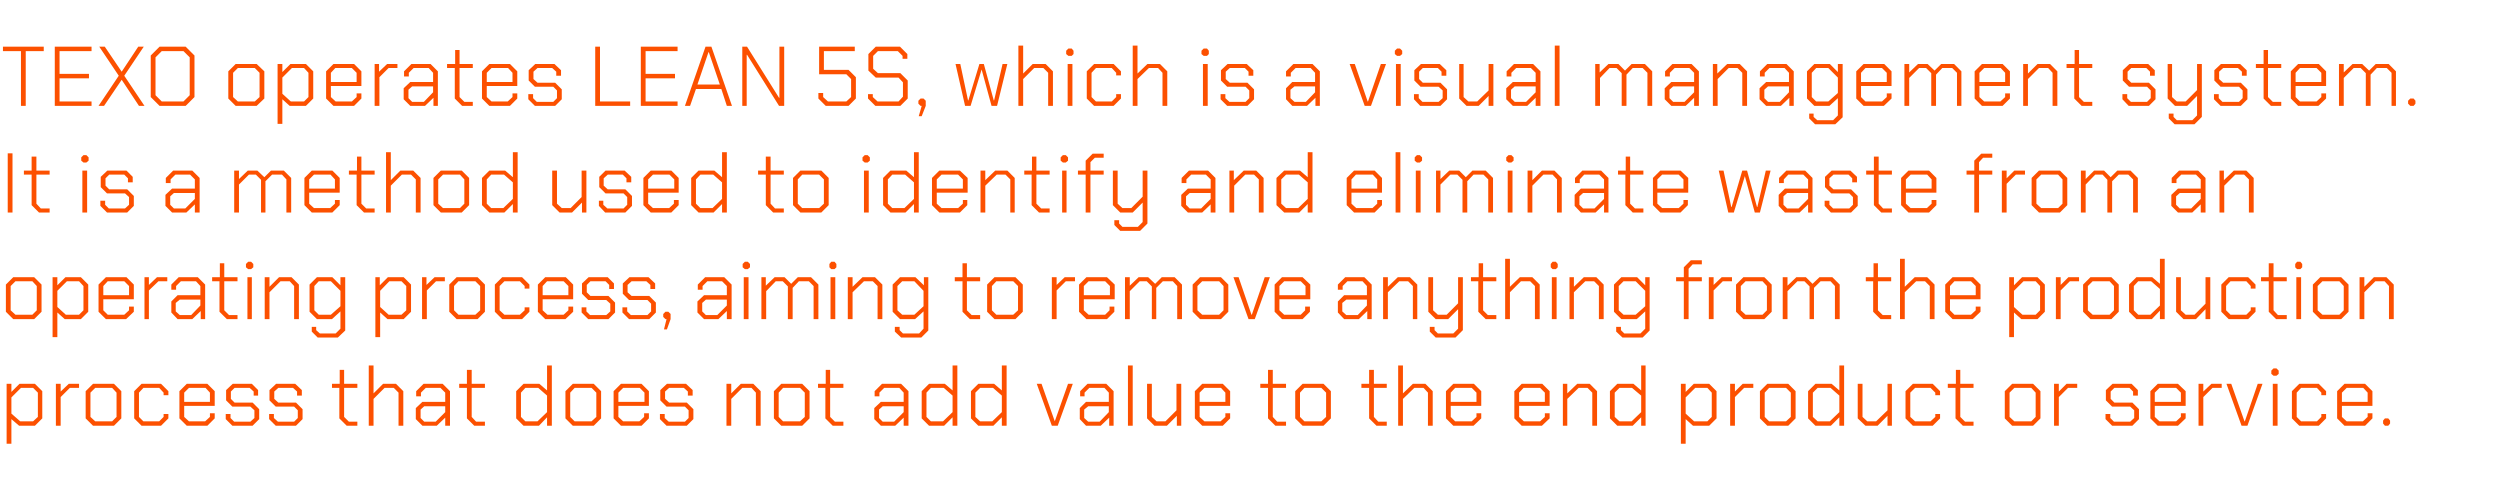
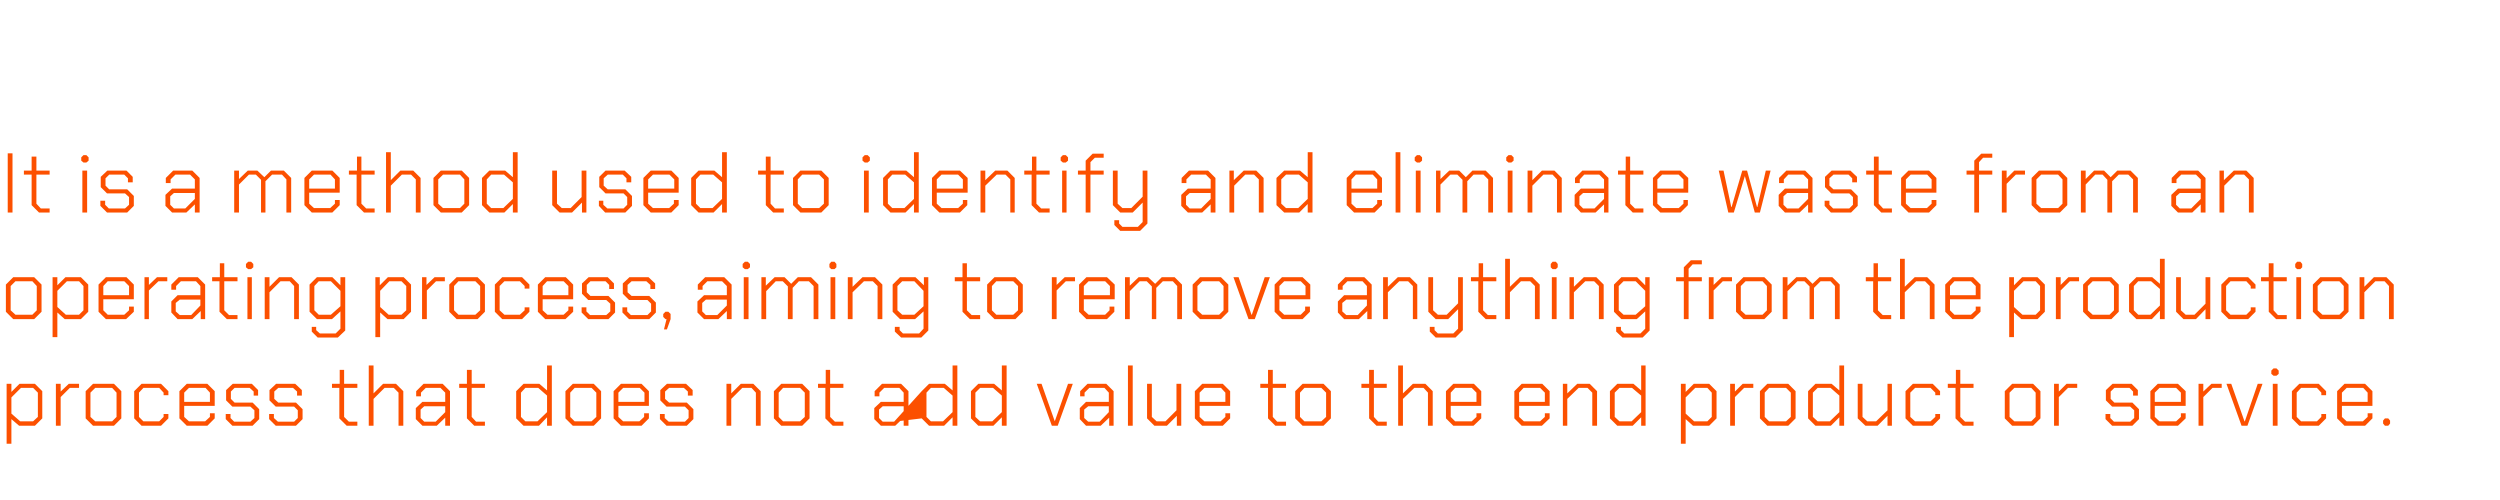
<svg xmlns="http://www.w3.org/2000/svg" version="1.1" width="680px" height="136.1px" viewBox="0 -6 680 136.1" style="top:-6px">
  <desc>TEXO operates LEAN 5S, which is a visual management system. It is a method used to identify and eliminate waste from ...</desc>
  <defs />
  <g id="Polygon223593">
-     <path d="M 1.8 98.4 L 3.1 98.4 L 3.1 100.6 L 5.3 98.4 L 9.5 98.4 L 11.5 100.4 L 11.5 107.8 L 9.5 109.8 L 5.2 109.8 L 3.1 108 L 3.1 114.7 L 1.8 114.7 L 1.8 98.4 Z M 9 108.6 L 10.3 107.4 L 10.3 100.8 L 9 99.5 L 5.7 99.5 L 3.1 102.1 L 3.1 106.5 L 5.5 108.6 L 9 108.6 Z M 15.2 98.4 L 16.5 98.4 L 16.5 100.5 L 18.7 98.4 L 21.5 98.4 L 21.5 99.5 L 19 99.5 L 16.5 102 L 16.5 109.8 L 15.2 109.8 L 15.2 98.4 Z M 23.3 107.8 L 23.3 100.4 L 25.3 98.4 L 31 98.4 L 33 100.4 L 33 107.8 L 31 109.8 L 25.3 109.8 L 23.3 107.8 Z M 30.5 108.6 L 31.7 107.4 L 31.7 100.8 L 30.5 99.5 L 25.9 99.5 L 24.6 100.8 L 24.6 107.4 L 25.9 108.6 L 30.5 108.6 Z M 36.5 107.8 L 36.5 100.4 L 38.5 98.4 L 43.8 98.4 L 45.8 100.4 L 45.8 101.5 L 44.5 101.5 L 44.5 100.8 L 43.3 99.5 L 39 99.5 L 37.8 100.8 L 37.8 107.4 L 39 108.6 L 43.3 108.6 L 44.5 107.4 L 44.5 106.6 L 45.8 106.6 L 45.8 107.8 L 43.8 109.8 L 38.5 109.8 L 36.5 107.8 Z M 48.8 107.8 L 48.8 100.4 L 50.8 98.4 L 56.4 98.4 L 58.4 100.4 L 58.4 104.4 L 50.1 104.4 L 50.1 107.4 L 51.4 108.6 L 55.8 108.6 L 57.1 107.4 L 57.1 106.4 L 58.4 106.4 L 58.4 107.8 L 56.4 109.8 L 50.8 109.8 L 48.8 107.8 Z M 57.1 103.3 L 57.1 100.8 L 55.9 99.5 L 51.4 99.5 L 50.1 100.8 L 50.1 103.3 L 57.1 103.3 Z M 61.4 108 L 61.4 106.6 L 62.7 106.6 L 62.7 107.7 L 63.7 108.7 L 68.1 108.7 L 69.2 107.7 L 69.2 105.6 L 68.1 104.6 L 63.2 104.6 L 61.5 102.9 L 61.5 100.1 L 63.3 98.4 L 68.5 98.4 L 70.2 100.1 L 70.2 101.6 L 69 101.6 L 69 100.5 L 67.9 99.5 L 63.8 99.5 L 62.8 100.5 L 62.8 102.5 L 63.8 103.5 L 68.7 103.5 L 70.5 105.3 L 70.5 108 L 68.7 109.8 L 63.2 109.8 L 61.4 108 Z M 73.2 108 L 73.2 106.6 L 74.5 106.6 L 74.5 107.7 L 75.6 108.7 L 80 108.7 L 81 107.7 L 81 105.6 L 80 104.6 L 75 104.6 L 73.3 102.9 L 73.3 100.1 L 75.1 98.4 L 80.3 98.4 L 82.1 100.1 L 82.1 101.6 L 80.8 101.6 L 80.8 100.5 L 79.7 99.5 L 75.7 99.5 L 74.6 100.5 L 74.6 102.5 L 75.7 103.5 L 80.5 103.5 L 82.3 105.3 L 82.3 108 L 80.5 109.8 L 75 109.8 L 73.2 108 Z M 92.3 107.8 L 92.3 99.5 L 90.3 99.5 L 90.3 98.4 L 92.4 98.4 L 92.4 94.6 L 93.6 94.6 L 93.6 98.4 L 97.2 98.4 L 97.2 99.5 L 93.6 99.5 L 93.6 107.4 L 94.9 108.7 L 97.2 108.7 L 97.2 109.8 L 94.3 109.8 L 92.3 107.8 Z M 100.3 93.4 L 101.6 93.4 L 101.6 101 L 104.2 98.4 L 107.7 98.4 L 109.7 100.4 L 109.7 109.8 L 108.4 109.8 L 108.4 100.8 L 107.1 99.5 L 104.6 99.5 L 101.6 102.5 L 101.6 109.8 L 100.3 109.8 L 100.3 93.4 Z M 113.1 108 L 113.1 105 L 114.9 103.3 L 121.1 103.3 L 121.1 100.8 L 119.8 99.5 L 115.8 99.5 L 114.5 100.8 L 114.5 101.8 L 113.2 101.8 L 113.2 100.4 L 115.2 98.4 L 120.4 98.4 L 122.4 100.4 L 122.4 109.8 L 121.1 109.8 L 121.1 107.6 L 118.8 109.8 L 114.9 109.8 L 113.1 108 Z M 118.5 108.7 L 121.1 106.1 L 121.1 104.5 L 115.4 104.5 L 114.4 105.4 L 114.4 107.7 L 115.4 108.7 L 118.5 108.7 Z M 127 107.8 L 127 99.5 L 124.9 99.5 L 124.9 98.4 L 127 98.4 L 127 94.6 L 128.3 94.6 L 128.3 98.4 L 131.9 98.4 L 131.9 99.5 L 128.3 99.5 L 128.3 107.4 L 129.5 108.7 L 131.9 108.7 L 131.9 109.8 L 129 109.8 L 127 107.8 Z M 140.4 107.8 L 140.4 100.4 L 142.4 98.4 L 146.7 98.4 L 148.8 100.2 L 148.8 93.4 L 150.1 93.4 L 150.1 109.8 L 148.8 109.8 L 148.8 107.5 L 146.6 109.8 L 142.4 109.8 L 140.4 107.8 Z M 146.2 108.6 L 148.8 106.1 L 148.8 101.6 L 146.4 99.5 L 142.9 99.5 L 141.7 100.8 L 141.7 107.4 L 142.9 108.6 L 146.2 108.6 Z M 153.8 107.8 L 153.8 100.4 L 155.8 98.4 L 161.5 98.4 L 163.5 100.4 L 163.5 107.8 L 161.5 109.8 L 155.8 109.8 L 153.8 107.8 Z M 160.9 108.6 L 162.2 107.4 L 162.2 100.8 L 160.9 99.5 L 156.3 99.5 L 155.1 100.8 L 155.1 107.4 L 156.3 108.6 L 160.9 108.6 Z M 166.9 107.8 L 166.9 100.4 L 168.9 98.4 L 174.5 98.4 L 176.5 100.4 L 176.5 104.4 L 168.2 104.4 L 168.2 107.4 L 169.5 108.6 L 173.9 108.6 L 175.2 107.4 L 175.2 106.4 L 176.5 106.4 L 176.5 107.8 L 174.5 109.8 L 168.9 109.8 L 166.9 107.8 Z M 175.3 103.3 L 175.3 100.8 L 174 99.5 L 169.5 99.5 L 168.2 100.8 L 168.2 103.3 L 175.3 103.3 Z M 179.5 108 L 179.5 106.6 L 180.8 106.6 L 180.8 107.7 L 181.9 108.7 L 186.3 108.7 L 187.3 107.7 L 187.3 105.6 L 186.3 104.6 L 181.3 104.6 L 179.6 102.9 L 179.6 100.1 L 181.4 98.4 L 186.6 98.4 L 188.4 100.1 L 188.4 101.6 L 187.1 101.6 L 187.1 100.5 L 186 99.5 L 182 99.5 L 180.9 100.5 L 180.9 102.5 L 182 103.5 L 186.8 103.5 L 188.6 105.3 L 188.6 108 L 186.8 109.8 L 181.3 109.8 L 179.5 108 Z M 197.6 98.4 L 198.9 98.4 L 198.9 101 L 201.5 98.4 L 204.9 98.4 L 206.9 100.4 L 206.9 109.8 L 205.6 109.8 L 205.6 100.8 L 204.4 99.5 L 201.9 99.5 L 198.9 102.5 L 198.9 109.8 L 197.6 109.8 L 197.6 98.4 Z M 210.5 107.8 L 210.5 100.4 L 212.5 98.4 L 218.2 98.4 L 220.2 100.4 L 220.2 107.8 L 218.2 109.8 L 212.5 109.8 L 210.5 107.8 Z M 217.6 108.6 L 218.9 107.4 L 218.9 100.8 L 217.6 99.5 L 213 99.5 L 211.8 100.8 L 211.8 107.4 L 213 108.6 L 217.6 108.6 Z M 224.5 107.8 L 224.5 99.5 L 222.5 99.5 L 222.5 98.4 L 224.6 98.4 L 224.6 94.6 L 225.8 94.6 L 225.8 98.4 L 229.4 98.4 L 229.4 99.5 L 225.8 99.5 L 225.8 107.4 L 227.1 108.7 L 229.4 108.7 L 229.4 109.8 L 226.5 109.8 L 224.5 107.8 Z M 237.8 108 L 237.8 105 L 239.6 103.3 L 245.8 103.3 L 245.8 100.8 L 244.6 99.5 L 240.5 99.5 L 239.2 100.8 L 239.2 101.8 L 237.9 101.8 L 237.9 100.4 L 239.9 98.4 L 245.1 98.4 L 247.1 100.4 L 247.1 109.8 L 245.8 109.8 L 245.8 107.6 L 243.5 109.8 L 239.6 109.8 L 237.8 108 Z M 243.2 108.7 L 245.8 106.1 L 245.8 104.5 L 240.1 104.5 L 239.1 105.4 L 239.1 107.7 L 240.1 108.7 L 243.2 108.7 Z M 250.7 107.8 L 250.7 100.4 L 252.7 98.4 L 257 98.4 L 259.1 100.2 L 259.1 93.4 L 260.4 93.4 L 260.4 109.8 L 259.1 109.8 L 259.1 107.5 L 256.8 109.8 L 252.7 109.8 L 250.7 107.8 Z M 256.5 108.6 L 259.1 106.1 L 259.1 101.6 L 256.7 99.5 L 253.2 99.5 L 252 100.8 L 252 107.4 L 253.2 108.6 L 256.5 108.6 Z M 264.1 107.8 L 264.1 100.4 L 266.1 98.4 L 270.4 98.4 L 272.5 100.2 L 272.5 93.4 L 273.8 93.4 L 273.8 109.8 L 272.5 109.8 L 272.5 107.5 L 270.2 109.8 L 266.1 109.8 L 264.1 107.8 Z M 269.9 108.6 L 272.5 106.1 L 272.5 101.6 L 270.1 99.5 L 266.6 99.5 L 265.3 100.8 L 265.3 107.4 L 266.6 108.6 L 269.9 108.6 Z M 282 98.4 L 283.3 98.4 L 286.9 108.6 L 286.9 108.6 L 290.5 98.4 L 291.8 98.4 L 287.7 109.8 L 286.1 109.8 L 282 98.4 Z M 293.7 108 L 293.7 105 L 295.4 103.3 L 301.6 103.3 L 301.6 100.8 L 300.4 99.5 L 296.3 99.5 L 295 100.8 L 295 101.8 L 293.8 101.8 L 293.8 100.4 L 295.8 98.4 L 300.9 98.4 L 302.9 100.4 L 302.9 109.8 L 301.7 109.8 L 301.7 107.6 L 299.4 109.8 L 295.4 109.8 L 293.7 108 Z M 299.1 108.7 L 301.6 106.1 L 301.6 104.5 L 296 104.5 L 294.9 105.4 L 294.9 107.7 L 296 108.7 L 299.1 108.7 Z M 306.8 93.4 L 308.1 93.4 L 308.1 109.8 L 306.8 109.8 L 306.8 93.4 Z M 312 107.8 L 312 98.4 L 313.3 98.4 L 313.3 107.4 L 314.6 108.6 L 317 108.6 L 320 105.6 L 320 98.4 L 321.3 98.4 L 321.3 109.8 L 320.1 109.8 L 320.1 107.1 L 317.4 109.8 L 314 109.8 L 312 107.8 Z M 325 107.8 L 325 100.4 L 327 98.4 L 332.6 98.4 L 334.6 100.4 L 334.6 104.4 L 326.3 104.4 L 326.3 107.4 L 327.6 108.6 L 332 108.6 L 333.3 107.4 L 333.3 106.4 L 334.6 106.4 L 334.6 107.8 L 332.6 109.8 L 327 109.8 L 325 107.8 Z M 333.3 103.3 L 333.3 100.8 L 332.1 99.5 L 327.6 99.5 L 326.3 100.8 L 326.3 103.3 L 333.3 103.3 Z M 344.9 107.8 L 344.9 99.5 L 342.8 99.5 L 342.8 98.4 L 344.9 98.4 L 344.9 94.6 L 346.2 94.6 L 346.2 98.4 L 349.8 98.4 L 349.8 99.5 L 346.2 99.5 L 346.2 107.4 L 347.4 108.7 L 349.8 108.7 L 349.8 109.8 L 346.9 109.8 L 344.9 107.8 Z M 352.3 107.8 L 352.3 100.4 L 354.3 98.4 L 360 98.4 L 362 100.4 L 362 107.8 L 360 109.8 L 354.3 109.8 L 352.3 107.8 Z M 359.4 108.6 L 360.7 107.4 L 360.7 100.8 L 359.4 99.5 L 354.8 99.5 L 353.6 100.8 L 353.6 107.4 L 354.8 108.6 L 359.4 108.6 Z M 372.4 107.8 L 372.4 99.5 L 370.3 99.5 L 370.3 98.4 L 372.4 98.4 L 372.4 94.6 L 373.7 94.6 L 373.7 98.4 L 377.2 98.4 L 377.2 99.5 L 373.7 99.5 L 373.7 107.4 L 374.9 108.7 L 377.2 108.7 L 377.2 109.8 L 374.4 109.8 L 372.4 107.8 Z M 380.3 93.4 L 381.6 93.4 L 381.6 101 L 384.3 98.4 L 387.7 98.4 L 389.7 100.4 L 389.7 109.8 L 388.4 109.8 L 388.4 100.8 L 387.2 99.5 L 384.7 99.5 L 381.6 102.5 L 381.6 109.8 L 380.3 109.8 L 380.3 93.4 Z M 393.3 107.8 L 393.3 100.4 L 395.3 98.4 L 400.9 98.4 L 402.9 100.4 L 402.9 104.4 L 394.6 104.4 L 394.6 107.4 L 395.8 108.6 L 400.3 108.6 L 401.6 107.4 L 401.6 106.4 L 402.9 106.4 L 402.9 107.8 L 400.8 109.8 L 395.3 109.8 L 393.3 107.8 Z M 401.6 103.3 L 401.6 100.8 L 400.3 99.5 L 395.8 99.5 L 394.6 100.8 L 394.6 103.3 L 401.6 103.3 Z M 411.9 107.8 L 411.9 100.4 L 413.9 98.4 L 419.5 98.4 L 421.5 100.4 L 421.5 104.4 L 413.2 104.4 L 413.2 107.4 L 414.5 108.6 L 418.9 108.6 L 420.2 107.4 L 420.2 106.4 L 421.5 106.4 L 421.5 107.8 L 419.4 109.8 L 413.9 109.8 L 411.9 107.8 Z M 420.2 103.3 L 420.2 100.8 L 418.9 99.5 L 414.4 99.5 L 413.2 100.8 L 413.2 103.3 L 420.2 103.3 Z M 425.1 98.4 L 426.3 98.4 L 426.3 101 L 429 98.4 L 432.4 98.4 L 434.4 100.4 L 434.4 109.8 L 433.1 109.8 L 433.1 100.8 L 431.8 99.5 L 429.4 99.5 L 426.3 102.5 L 426.3 109.8 L 425.1 109.8 L 425.1 98.4 Z M 437.9 107.8 L 437.9 100.4 L 439.9 98.4 L 444.3 98.4 L 446.4 100.2 L 446.4 93.4 L 447.6 93.4 L 447.6 109.8 L 446.4 109.8 L 446.4 107.5 L 444.1 109.8 L 439.9 109.8 L 437.9 107.8 Z M 443.8 108.6 L 446.4 106.1 L 446.4 101.6 L 443.9 99.5 L 440.5 99.5 L 439.2 100.8 L 439.2 107.4 L 440.5 108.6 L 443.8 108.6 Z M 457.2 98.4 L 458.5 98.4 L 458.5 100.6 L 460.7 98.4 L 464.9 98.4 L 466.9 100.4 L 466.9 107.8 L 464.9 109.8 L 460.5 109.8 L 458.5 108 L 458.5 114.7 L 457.2 114.7 L 457.2 98.4 Z M 464.4 108.6 L 465.6 107.4 L 465.6 100.8 L 464.4 99.5 L 461.1 99.5 L 458.5 102.1 L 458.5 106.5 L 460.8 108.6 L 464.4 108.6 Z M 470.6 98.4 L 471.9 98.4 L 471.9 100.5 L 474 98.4 L 476.9 98.4 L 476.9 99.5 L 474.4 99.5 L 471.9 102 L 471.9 109.8 L 470.6 109.8 L 470.6 98.4 Z M 478.7 107.8 L 478.7 100.4 L 480.7 98.4 L 486.4 98.4 L 488.4 100.4 L 488.4 107.8 L 486.4 109.8 L 480.7 109.8 L 478.7 107.8 Z M 485.8 108.6 L 487.1 107.4 L 487.1 100.8 L 485.8 99.5 L 481.2 99.5 L 480 100.8 L 480 107.4 L 481.2 108.6 L 485.8 108.6 Z M 491.8 107.8 L 491.8 100.4 L 493.8 98.4 L 498.2 98.4 L 500.3 100.2 L 500.3 93.4 L 501.6 93.4 L 501.6 109.8 L 500.3 109.8 L 500.3 107.5 L 498 109.8 L 493.8 109.8 L 491.8 107.8 Z M 497.7 108.6 L 500.3 106.1 L 500.3 101.6 L 497.9 99.5 L 494.4 99.5 L 493.1 100.8 L 493.1 107.4 L 494.4 108.6 L 497.7 108.6 Z M 505.3 107.8 L 505.3 98.4 L 506.6 98.4 L 506.6 107.4 L 507.9 108.6 L 510.3 108.6 L 513.4 105.6 L 513.4 98.4 L 514.6 98.4 L 514.6 109.8 L 513.4 109.8 L 513.4 107.1 L 510.7 109.8 L 507.4 109.8 L 505.3 107.8 Z M 518.3 107.8 L 518.3 100.4 L 520.3 98.4 L 525.7 98.4 L 527.7 100.4 L 527.7 101.5 L 526.4 101.5 L 526.4 100.8 L 525.1 99.5 L 520.9 99.5 L 519.6 100.8 L 519.6 107.4 L 520.9 108.6 L 525.1 108.6 L 526.4 107.4 L 526.4 106.6 L 527.7 106.6 L 527.7 107.8 L 525.7 109.8 L 520.3 109.8 L 518.3 107.8 Z M 531.9 107.8 L 531.9 99.5 L 529.8 99.5 L 529.8 98.4 L 532 98.4 L 532 94.6 L 533.2 94.6 L 533.2 98.4 L 536.8 98.4 L 536.8 99.5 L 533.2 99.5 L 533.2 107.4 L 534.5 108.7 L 536.8 108.7 L 536.8 109.8 L 533.9 109.8 L 531.9 107.8 Z M 545.3 107.8 L 545.3 100.4 L 547.3 98.4 L 553 98.4 L 555 100.4 L 555 107.8 L 553 109.8 L 547.3 109.8 L 545.3 107.8 Z M 552.5 108.6 L 553.7 107.4 L 553.7 100.8 L 552.5 99.5 L 547.9 99.5 L 546.6 100.8 L 546.6 107.4 L 547.9 108.6 L 552.5 108.6 Z M 558.7 98.4 L 560 98.4 L 560 100.5 L 562.1 98.4 L 565 98.4 L 565 99.5 L 562.5 99.5 L 560 102 L 560 109.8 L 558.7 109.8 L 558.7 98.4 Z M 572.7 108 L 572.7 106.6 L 574 106.6 L 574 107.7 L 575 108.7 L 579.4 108.7 L 580.5 107.7 L 580.5 105.6 L 579.4 104.6 L 574.5 104.6 L 572.8 102.9 L 572.8 100.1 L 574.6 98.4 L 579.8 98.4 L 581.5 100.1 L 581.5 101.6 L 580.2 101.6 L 580.2 100.5 L 579.2 99.5 L 575.1 99.5 L 574.1 100.5 L 574.1 102.5 L 575.1 103.5 L 580 103.5 L 581.8 105.3 L 581.8 108 L 580 109.8 L 574.5 109.8 L 572.7 108 Z M 584.9 107.8 L 584.9 100.4 L 586.9 98.4 L 592.4 98.4 L 594.5 100.4 L 594.5 104.4 L 586.1 104.4 L 586.1 107.4 L 587.4 108.6 L 591.9 108.6 L 593.2 107.4 L 593.2 106.4 L 594.5 106.4 L 594.5 107.8 L 592.4 109.8 L 586.9 109.8 L 584.9 107.8 Z M 593.2 103.3 L 593.2 100.8 L 591.9 99.5 L 587.4 99.5 L 586.1 100.8 L 586.1 103.3 L 593.2 103.3 Z M 598 98.4 L 599.3 98.4 L 599.3 100.5 L 601.5 98.4 L 604.3 98.4 L 604.3 99.5 L 601.8 99.5 L 599.3 102 L 599.3 109.8 L 598 109.8 L 598 98.4 Z M 605.6 98.4 L 606.9 98.4 L 610.5 108.6 L 610.6 108.6 L 614.1 98.4 L 615.4 98.4 L 611.3 109.8 L 609.7 109.8 L 605.6 98.4 Z M 617.8 95.7 L 617.8 94.8 L 618.4 94.2 L 619.2 94.2 L 619.8 94.8 L 619.8 95.7 L 619.2 96.2 L 618.4 96.2 L 617.8 95.7 Z M 618.2 98.4 L 619.5 98.4 L 619.5 109.8 L 618.2 109.8 L 618.2 98.4 Z M 623.4 107.8 L 623.4 100.4 L 625.4 98.4 L 630.7 98.4 L 632.7 100.4 L 632.7 101.5 L 631.4 101.5 L 631.4 100.8 L 630.2 99.5 L 625.9 99.5 L 624.7 100.8 L 624.7 107.4 L 625.9 108.6 L 630.2 108.6 L 631.4 107.4 L 631.4 106.6 L 632.7 106.6 L 632.7 107.8 L 630.7 109.8 L 625.4 109.8 L 623.4 107.8 Z M 635.7 107.8 L 635.7 100.4 L 637.7 98.4 L 643.3 98.4 L 645.3 100.4 L 645.3 104.4 L 637 104.4 L 637 107.4 L 638.3 108.6 L 642.7 108.6 L 644 107.4 L 644 106.4 L 645.3 106.4 L 645.3 107.8 L 643.3 109.8 L 637.7 109.8 L 635.7 107.8 Z M 644 103.3 L 644 100.8 L 642.8 99.5 L 638.3 99.5 L 637 100.8 L 637 103.3 L 644 103.3 Z M 648.2 109.2 L 648.2 108.4 L 648.7 107.8 L 649.6 107.8 L 650.1 108.4 L 650.1 109.2 L 649.6 109.8 L 648.7 109.8 L 648.2 109.2 Z " stroke="none" fill="#fc5000" />
+     <path d="M 1.8 98.4 L 3.1 98.4 L 3.1 100.6 L 5.3 98.4 L 9.5 98.4 L 11.5 100.4 L 11.5 107.8 L 9.5 109.8 L 5.2 109.8 L 3.1 108 L 3.1 114.7 L 1.8 114.7 L 1.8 98.4 Z M 9 108.6 L 10.3 107.4 L 10.3 100.8 L 9 99.5 L 5.7 99.5 L 3.1 102.1 L 3.1 106.5 L 5.5 108.6 L 9 108.6 Z M 15.2 98.4 L 16.5 98.4 L 16.5 100.5 L 18.7 98.4 L 21.5 98.4 L 21.5 99.5 L 19 99.5 L 16.5 102 L 16.5 109.8 L 15.2 109.8 L 15.2 98.4 Z M 23.3 107.8 L 23.3 100.4 L 25.3 98.4 L 31 98.4 L 33 100.4 L 33 107.8 L 31 109.8 L 25.3 109.8 L 23.3 107.8 Z M 30.5 108.6 L 31.7 107.4 L 31.7 100.8 L 30.5 99.5 L 25.9 99.5 L 24.6 100.8 L 24.6 107.4 L 25.9 108.6 L 30.5 108.6 Z M 36.5 107.8 L 36.5 100.4 L 38.5 98.4 L 43.8 98.4 L 45.8 100.4 L 45.8 101.5 L 44.5 101.5 L 44.5 100.8 L 43.3 99.5 L 39 99.5 L 37.8 100.8 L 37.8 107.4 L 39 108.6 L 43.3 108.6 L 44.5 107.4 L 44.5 106.6 L 45.8 106.6 L 45.8 107.8 L 43.8 109.8 L 38.5 109.8 L 36.5 107.8 Z M 48.8 107.8 L 48.8 100.4 L 50.8 98.4 L 56.4 98.4 L 58.4 100.4 L 58.4 104.4 L 50.1 104.4 L 50.1 107.4 L 51.4 108.6 L 55.8 108.6 L 57.1 107.4 L 57.1 106.4 L 58.4 106.4 L 58.4 107.8 L 56.4 109.8 L 50.8 109.8 L 48.8 107.8 Z M 57.1 103.3 L 57.1 100.8 L 55.9 99.5 L 51.4 99.5 L 50.1 100.8 L 50.1 103.3 L 57.1 103.3 Z M 61.4 108 L 61.4 106.6 L 62.7 106.6 L 62.7 107.7 L 63.7 108.7 L 68.1 108.7 L 69.2 107.7 L 69.2 105.6 L 68.1 104.6 L 63.2 104.6 L 61.5 102.9 L 61.5 100.1 L 63.3 98.4 L 68.5 98.4 L 70.2 100.1 L 70.2 101.6 L 69 101.6 L 69 100.5 L 67.9 99.5 L 63.8 99.5 L 62.8 100.5 L 62.8 102.5 L 63.8 103.5 L 68.7 103.5 L 70.5 105.3 L 70.5 108 L 68.7 109.8 L 63.2 109.8 L 61.4 108 Z M 73.2 108 L 73.2 106.6 L 74.5 106.6 L 74.5 107.7 L 75.6 108.7 L 80 108.7 L 81 107.7 L 81 105.6 L 80 104.6 L 75 104.6 L 73.3 102.9 L 73.3 100.1 L 75.1 98.4 L 80.3 98.4 L 82.1 100.1 L 82.1 101.6 L 80.8 101.6 L 80.8 100.5 L 79.7 99.5 L 75.7 99.5 L 74.6 100.5 L 74.6 102.5 L 75.7 103.5 L 80.5 103.5 L 82.3 105.3 L 82.3 108 L 80.5 109.8 L 75 109.8 L 73.2 108 Z M 92.3 107.8 L 92.3 99.5 L 90.3 99.5 L 90.3 98.4 L 92.4 98.4 L 92.4 94.6 L 93.6 94.6 L 93.6 98.4 L 97.2 98.4 L 97.2 99.5 L 93.6 99.5 L 93.6 107.4 L 94.9 108.7 L 97.2 108.7 L 97.2 109.8 L 94.3 109.8 L 92.3 107.8 Z M 100.3 93.4 L 101.6 93.4 L 101.6 101 L 104.2 98.4 L 107.7 98.4 L 109.7 100.4 L 109.7 109.8 L 108.4 109.8 L 108.4 100.8 L 107.1 99.5 L 104.6 99.5 L 101.6 102.5 L 101.6 109.8 L 100.3 109.8 L 100.3 93.4 Z M 113.1 108 L 113.1 105 L 114.9 103.3 L 121.1 103.3 L 121.1 100.8 L 119.8 99.5 L 115.8 99.5 L 114.5 100.8 L 114.5 101.8 L 113.2 101.8 L 113.2 100.4 L 115.2 98.4 L 120.4 98.4 L 122.4 100.4 L 122.4 109.8 L 121.1 109.8 L 121.1 107.6 L 118.8 109.8 L 114.9 109.8 L 113.1 108 Z M 118.5 108.7 L 121.1 106.1 L 121.1 104.5 L 115.4 104.5 L 114.4 105.4 L 114.4 107.7 L 115.4 108.7 L 118.5 108.7 Z M 127 107.8 L 127 99.5 L 124.9 99.5 L 124.9 98.4 L 127 98.4 L 127 94.6 L 128.3 94.6 L 128.3 98.4 L 131.9 98.4 L 131.9 99.5 L 128.3 99.5 L 128.3 107.4 L 129.5 108.7 L 131.9 108.7 L 131.9 109.8 L 129 109.8 L 127 107.8 Z M 140.4 107.8 L 140.4 100.4 L 142.4 98.4 L 146.7 98.4 L 148.8 100.2 L 148.8 93.4 L 150.1 93.4 L 150.1 109.8 L 148.8 109.8 L 148.8 107.5 L 146.6 109.8 L 142.4 109.8 L 140.4 107.8 Z M 146.2 108.6 L 148.8 106.1 L 148.8 101.6 L 146.4 99.5 L 142.9 99.5 L 141.7 100.8 L 141.7 107.4 L 142.9 108.6 L 146.2 108.6 Z M 153.8 107.8 L 153.8 100.4 L 155.8 98.4 L 161.5 98.4 L 163.5 100.4 L 163.5 107.8 L 161.5 109.8 L 155.8 109.8 L 153.8 107.8 Z M 160.9 108.6 L 162.2 107.4 L 162.2 100.8 L 160.9 99.5 L 156.3 99.5 L 155.1 100.8 L 155.1 107.4 L 156.3 108.6 L 160.9 108.6 Z M 166.9 107.8 L 166.9 100.4 L 168.9 98.4 L 174.5 98.4 L 176.5 100.4 L 176.5 104.4 L 168.2 104.4 L 168.2 107.4 L 169.5 108.6 L 173.9 108.6 L 175.2 107.4 L 175.2 106.4 L 176.5 106.4 L 176.5 107.8 L 174.5 109.8 L 168.9 109.8 L 166.9 107.8 Z M 175.3 103.3 L 175.3 100.8 L 174 99.5 L 169.5 99.5 L 168.2 100.8 L 168.2 103.3 L 175.3 103.3 Z M 179.5 108 L 179.5 106.6 L 180.8 106.6 L 180.8 107.7 L 181.9 108.7 L 186.3 108.7 L 187.3 107.7 L 187.3 105.6 L 186.3 104.6 L 181.3 104.6 L 179.6 102.9 L 179.6 100.1 L 181.4 98.4 L 186.6 98.4 L 188.4 100.1 L 188.4 101.6 L 187.1 101.6 L 187.1 100.5 L 186 99.5 L 182 99.5 L 180.9 100.5 L 180.9 102.5 L 182 103.5 L 186.8 103.5 L 188.6 105.3 L 188.6 108 L 186.8 109.8 L 181.3 109.8 L 179.5 108 Z M 197.6 98.4 L 198.9 98.4 L 198.9 101 L 201.5 98.4 L 204.9 98.4 L 206.9 100.4 L 206.9 109.8 L 205.6 109.8 L 205.6 100.8 L 204.4 99.5 L 201.9 99.5 L 198.9 102.5 L 198.9 109.8 L 197.6 109.8 L 197.6 98.4 Z M 210.5 107.8 L 210.5 100.4 L 212.5 98.4 L 218.2 98.4 L 220.2 100.4 L 220.2 107.8 L 218.2 109.8 L 212.5 109.8 L 210.5 107.8 Z M 217.6 108.6 L 218.9 107.4 L 218.9 100.8 L 217.6 99.5 L 213 99.5 L 211.8 100.8 L 211.8 107.4 L 213 108.6 L 217.6 108.6 Z M 224.5 107.8 L 224.5 99.5 L 222.5 99.5 L 222.5 98.4 L 224.6 98.4 L 224.6 94.6 L 225.8 94.6 L 225.8 98.4 L 229.4 98.4 L 229.4 99.5 L 225.8 99.5 L 225.8 107.4 L 227.1 108.7 L 229.4 108.7 L 229.4 109.8 L 226.5 109.8 L 224.5 107.8 Z M 237.8 108 L 237.8 105 L 239.6 103.3 L 245.8 103.3 L 245.8 100.8 L 244.6 99.5 L 240.5 99.5 L 239.2 100.8 L 239.2 101.8 L 237.9 101.8 L 237.9 100.4 L 239.9 98.4 L 245.1 98.4 L 247.1 100.4 L 247.1 109.8 L 245.8 109.8 L 245.8 107.6 L 243.5 109.8 L 239.6 109.8 L 237.8 108 Z M 243.2 108.7 L 245.8 106.1 L 245.8 104.5 L 240.1 104.5 L 239.1 105.4 L 239.1 107.7 L 240.1 108.7 L 243.2 108.7 Z L 250.7 100.4 L 252.7 98.4 L 257 98.4 L 259.1 100.2 L 259.1 93.4 L 260.4 93.4 L 260.4 109.8 L 259.1 109.8 L 259.1 107.5 L 256.8 109.8 L 252.7 109.8 L 250.7 107.8 Z M 256.5 108.6 L 259.1 106.1 L 259.1 101.6 L 256.7 99.5 L 253.2 99.5 L 252 100.8 L 252 107.4 L 253.2 108.6 L 256.5 108.6 Z M 264.1 107.8 L 264.1 100.4 L 266.1 98.4 L 270.4 98.4 L 272.5 100.2 L 272.5 93.4 L 273.8 93.4 L 273.8 109.8 L 272.5 109.8 L 272.5 107.5 L 270.2 109.8 L 266.1 109.8 L 264.1 107.8 Z M 269.9 108.6 L 272.5 106.1 L 272.5 101.6 L 270.1 99.5 L 266.6 99.5 L 265.3 100.8 L 265.3 107.4 L 266.6 108.6 L 269.9 108.6 Z M 282 98.4 L 283.3 98.4 L 286.9 108.6 L 286.9 108.6 L 290.5 98.4 L 291.8 98.4 L 287.7 109.8 L 286.1 109.8 L 282 98.4 Z M 293.7 108 L 293.7 105 L 295.4 103.3 L 301.6 103.3 L 301.6 100.8 L 300.4 99.5 L 296.3 99.5 L 295 100.8 L 295 101.8 L 293.8 101.8 L 293.8 100.4 L 295.8 98.4 L 300.9 98.4 L 302.9 100.4 L 302.9 109.8 L 301.7 109.8 L 301.7 107.6 L 299.4 109.8 L 295.4 109.8 L 293.7 108 Z M 299.1 108.7 L 301.6 106.1 L 301.6 104.5 L 296 104.5 L 294.9 105.4 L 294.9 107.7 L 296 108.7 L 299.1 108.7 Z M 306.8 93.4 L 308.1 93.4 L 308.1 109.8 L 306.8 109.8 L 306.8 93.4 Z M 312 107.8 L 312 98.4 L 313.3 98.4 L 313.3 107.4 L 314.6 108.6 L 317 108.6 L 320 105.6 L 320 98.4 L 321.3 98.4 L 321.3 109.8 L 320.1 109.8 L 320.1 107.1 L 317.4 109.8 L 314 109.8 L 312 107.8 Z M 325 107.8 L 325 100.4 L 327 98.4 L 332.6 98.4 L 334.6 100.4 L 334.6 104.4 L 326.3 104.4 L 326.3 107.4 L 327.6 108.6 L 332 108.6 L 333.3 107.4 L 333.3 106.4 L 334.6 106.4 L 334.6 107.8 L 332.6 109.8 L 327 109.8 L 325 107.8 Z M 333.3 103.3 L 333.3 100.8 L 332.1 99.5 L 327.6 99.5 L 326.3 100.8 L 326.3 103.3 L 333.3 103.3 Z M 344.9 107.8 L 344.9 99.5 L 342.8 99.5 L 342.8 98.4 L 344.9 98.4 L 344.9 94.6 L 346.2 94.6 L 346.2 98.4 L 349.8 98.4 L 349.8 99.5 L 346.2 99.5 L 346.2 107.4 L 347.4 108.7 L 349.8 108.7 L 349.8 109.8 L 346.9 109.8 L 344.9 107.8 Z M 352.3 107.8 L 352.3 100.4 L 354.3 98.4 L 360 98.4 L 362 100.4 L 362 107.8 L 360 109.8 L 354.3 109.8 L 352.3 107.8 Z M 359.4 108.6 L 360.7 107.4 L 360.7 100.8 L 359.4 99.5 L 354.8 99.5 L 353.6 100.8 L 353.6 107.4 L 354.8 108.6 L 359.4 108.6 Z M 372.4 107.8 L 372.4 99.5 L 370.3 99.5 L 370.3 98.4 L 372.4 98.4 L 372.4 94.6 L 373.7 94.6 L 373.7 98.4 L 377.2 98.4 L 377.2 99.5 L 373.7 99.5 L 373.7 107.4 L 374.9 108.7 L 377.2 108.7 L 377.2 109.8 L 374.4 109.8 L 372.4 107.8 Z M 380.3 93.4 L 381.6 93.4 L 381.6 101 L 384.3 98.4 L 387.7 98.4 L 389.7 100.4 L 389.7 109.8 L 388.4 109.8 L 388.4 100.8 L 387.2 99.5 L 384.7 99.5 L 381.6 102.5 L 381.6 109.8 L 380.3 109.8 L 380.3 93.4 Z M 393.3 107.8 L 393.3 100.4 L 395.3 98.4 L 400.9 98.4 L 402.9 100.4 L 402.9 104.4 L 394.6 104.4 L 394.6 107.4 L 395.8 108.6 L 400.3 108.6 L 401.6 107.4 L 401.6 106.4 L 402.9 106.4 L 402.9 107.8 L 400.8 109.8 L 395.3 109.8 L 393.3 107.8 Z M 401.6 103.3 L 401.6 100.8 L 400.3 99.5 L 395.8 99.5 L 394.6 100.8 L 394.6 103.3 L 401.6 103.3 Z M 411.9 107.8 L 411.9 100.4 L 413.9 98.4 L 419.5 98.4 L 421.5 100.4 L 421.5 104.4 L 413.2 104.4 L 413.2 107.4 L 414.5 108.6 L 418.9 108.6 L 420.2 107.4 L 420.2 106.4 L 421.5 106.4 L 421.5 107.8 L 419.4 109.8 L 413.9 109.8 L 411.9 107.8 Z M 420.2 103.3 L 420.2 100.8 L 418.9 99.5 L 414.4 99.5 L 413.2 100.8 L 413.2 103.3 L 420.2 103.3 Z M 425.1 98.4 L 426.3 98.4 L 426.3 101 L 429 98.4 L 432.4 98.4 L 434.4 100.4 L 434.4 109.8 L 433.1 109.8 L 433.1 100.8 L 431.8 99.5 L 429.4 99.5 L 426.3 102.5 L 426.3 109.8 L 425.1 109.8 L 425.1 98.4 Z M 437.9 107.8 L 437.9 100.4 L 439.9 98.4 L 444.3 98.4 L 446.4 100.2 L 446.4 93.4 L 447.6 93.4 L 447.6 109.8 L 446.4 109.8 L 446.4 107.5 L 444.1 109.8 L 439.9 109.8 L 437.9 107.8 Z M 443.8 108.6 L 446.4 106.1 L 446.4 101.6 L 443.9 99.5 L 440.5 99.5 L 439.2 100.8 L 439.2 107.4 L 440.5 108.6 L 443.8 108.6 Z M 457.2 98.4 L 458.5 98.4 L 458.5 100.6 L 460.7 98.4 L 464.9 98.4 L 466.9 100.4 L 466.9 107.8 L 464.9 109.8 L 460.5 109.8 L 458.5 108 L 458.5 114.7 L 457.2 114.7 L 457.2 98.4 Z M 464.4 108.6 L 465.6 107.4 L 465.6 100.8 L 464.4 99.5 L 461.1 99.5 L 458.5 102.1 L 458.5 106.5 L 460.8 108.6 L 464.4 108.6 Z M 470.6 98.4 L 471.9 98.4 L 471.9 100.5 L 474 98.4 L 476.9 98.4 L 476.9 99.5 L 474.4 99.5 L 471.9 102 L 471.9 109.8 L 470.6 109.8 L 470.6 98.4 Z M 478.7 107.8 L 478.7 100.4 L 480.7 98.4 L 486.4 98.4 L 488.4 100.4 L 488.4 107.8 L 486.4 109.8 L 480.7 109.8 L 478.7 107.8 Z M 485.8 108.6 L 487.1 107.4 L 487.1 100.8 L 485.8 99.5 L 481.2 99.5 L 480 100.8 L 480 107.4 L 481.2 108.6 L 485.8 108.6 Z M 491.8 107.8 L 491.8 100.4 L 493.8 98.4 L 498.2 98.4 L 500.3 100.2 L 500.3 93.4 L 501.6 93.4 L 501.6 109.8 L 500.3 109.8 L 500.3 107.5 L 498 109.8 L 493.8 109.8 L 491.8 107.8 Z M 497.7 108.6 L 500.3 106.1 L 500.3 101.6 L 497.9 99.5 L 494.4 99.5 L 493.1 100.8 L 493.1 107.4 L 494.4 108.6 L 497.7 108.6 Z M 505.3 107.8 L 505.3 98.4 L 506.6 98.4 L 506.6 107.4 L 507.9 108.6 L 510.3 108.6 L 513.4 105.6 L 513.4 98.4 L 514.6 98.4 L 514.6 109.8 L 513.4 109.8 L 513.4 107.1 L 510.7 109.8 L 507.4 109.8 L 505.3 107.8 Z M 518.3 107.8 L 518.3 100.4 L 520.3 98.4 L 525.7 98.4 L 527.7 100.4 L 527.7 101.5 L 526.4 101.5 L 526.4 100.8 L 525.1 99.5 L 520.9 99.5 L 519.6 100.8 L 519.6 107.4 L 520.9 108.6 L 525.1 108.6 L 526.4 107.4 L 526.4 106.6 L 527.7 106.6 L 527.7 107.8 L 525.7 109.8 L 520.3 109.8 L 518.3 107.8 Z M 531.9 107.8 L 531.9 99.5 L 529.8 99.5 L 529.8 98.4 L 532 98.4 L 532 94.6 L 533.2 94.6 L 533.2 98.4 L 536.8 98.4 L 536.8 99.5 L 533.2 99.5 L 533.2 107.4 L 534.5 108.7 L 536.8 108.7 L 536.8 109.8 L 533.9 109.8 L 531.9 107.8 Z M 545.3 107.8 L 545.3 100.4 L 547.3 98.4 L 553 98.4 L 555 100.4 L 555 107.8 L 553 109.8 L 547.3 109.8 L 545.3 107.8 Z M 552.5 108.6 L 553.7 107.4 L 553.7 100.8 L 552.5 99.5 L 547.9 99.5 L 546.6 100.8 L 546.6 107.4 L 547.9 108.6 L 552.5 108.6 Z M 558.7 98.4 L 560 98.4 L 560 100.5 L 562.1 98.4 L 565 98.4 L 565 99.5 L 562.5 99.5 L 560 102 L 560 109.8 L 558.7 109.8 L 558.7 98.4 Z M 572.7 108 L 572.7 106.6 L 574 106.6 L 574 107.7 L 575 108.7 L 579.4 108.7 L 580.5 107.7 L 580.5 105.6 L 579.4 104.6 L 574.5 104.6 L 572.8 102.9 L 572.8 100.1 L 574.6 98.4 L 579.8 98.4 L 581.5 100.1 L 581.5 101.6 L 580.2 101.6 L 580.2 100.5 L 579.2 99.5 L 575.1 99.5 L 574.1 100.5 L 574.1 102.5 L 575.1 103.5 L 580 103.5 L 581.8 105.3 L 581.8 108 L 580 109.8 L 574.5 109.8 L 572.7 108 Z M 584.9 107.8 L 584.9 100.4 L 586.9 98.4 L 592.4 98.4 L 594.5 100.4 L 594.5 104.4 L 586.1 104.4 L 586.1 107.4 L 587.4 108.6 L 591.9 108.6 L 593.2 107.4 L 593.2 106.4 L 594.5 106.4 L 594.5 107.8 L 592.4 109.8 L 586.9 109.8 L 584.9 107.8 Z M 593.2 103.3 L 593.2 100.8 L 591.9 99.5 L 587.4 99.5 L 586.1 100.8 L 586.1 103.3 L 593.2 103.3 Z M 598 98.4 L 599.3 98.4 L 599.3 100.5 L 601.5 98.4 L 604.3 98.4 L 604.3 99.5 L 601.8 99.5 L 599.3 102 L 599.3 109.8 L 598 109.8 L 598 98.4 Z M 605.6 98.4 L 606.9 98.4 L 610.5 108.6 L 610.6 108.6 L 614.1 98.4 L 615.4 98.4 L 611.3 109.8 L 609.7 109.8 L 605.6 98.4 Z M 617.8 95.7 L 617.8 94.8 L 618.4 94.2 L 619.2 94.2 L 619.8 94.8 L 619.8 95.7 L 619.2 96.2 L 618.4 96.2 L 617.8 95.7 Z M 618.2 98.4 L 619.5 98.4 L 619.5 109.8 L 618.2 109.8 L 618.2 98.4 Z M 623.4 107.8 L 623.4 100.4 L 625.4 98.4 L 630.7 98.4 L 632.7 100.4 L 632.7 101.5 L 631.4 101.5 L 631.4 100.8 L 630.2 99.5 L 625.9 99.5 L 624.7 100.8 L 624.7 107.4 L 625.9 108.6 L 630.2 108.6 L 631.4 107.4 L 631.4 106.6 L 632.7 106.6 L 632.7 107.8 L 630.7 109.8 L 625.4 109.8 L 623.4 107.8 Z M 635.7 107.8 L 635.7 100.4 L 637.7 98.4 L 643.3 98.4 L 645.3 100.4 L 645.3 104.4 L 637 104.4 L 637 107.4 L 638.3 108.6 L 642.7 108.6 L 644 107.4 L 644 106.4 L 645.3 106.4 L 645.3 107.8 L 643.3 109.8 L 637.7 109.8 L 635.7 107.8 Z M 644 103.3 L 644 100.8 L 642.8 99.5 L 638.3 99.5 L 637 100.8 L 637 103.3 L 644 103.3 Z M 648.2 109.2 L 648.2 108.4 L 648.7 107.8 L 649.6 107.8 L 650.1 108.4 L 650.1 109.2 L 649.6 109.8 L 648.7 109.8 L 648.2 109.2 Z " stroke="none" fill="#fc5000" />
  </g>
  <g id="Polygon223592">
    <path d="M 1.6 78.8 L 1.6 71.4 L 3.6 69.4 L 9.3 69.4 L 11.3 71.4 L 11.3 78.8 L 9.3 80.8 L 3.6 80.8 L 1.6 78.8 Z M 8.8 79.6 L 10 78.4 L 10 71.8 L 8.8 70.5 L 4.2 70.5 L 2.9 71.8 L 2.9 78.4 L 4.2 79.6 L 8.8 79.6 Z M 14.3 69.4 L 15.6 69.4 L 15.6 71.6 L 17.8 69.4 L 22 69.4 L 24 71.4 L 24 78.8 L 22 80.8 L 17.6 80.8 L 15.6 79 L 15.6 85.7 L 14.3 85.7 L 14.3 69.4 Z M 21.5 79.6 L 22.7 78.4 L 22.7 71.8 L 21.5 70.5 L 18.2 70.5 L 15.6 73.1 L 15.6 77.5 L 17.9 79.6 L 21.5 79.6 Z M 26.8 78.8 L 26.8 71.4 L 28.8 69.4 L 34.4 69.4 L 36.4 71.4 L 36.4 75.4 L 28.1 75.4 L 28.1 78.4 L 29.3 79.6 L 33.8 79.6 L 35.1 78.4 L 35.1 77.4 L 36.4 77.4 L 36.4 78.8 L 34.3 80.8 L 28.8 80.8 L 26.8 78.8 Z M 35.1 74.3 L 35.1 71.8 L 33.8 70.5 L 29.3 70.5 L 28.1 71.8 L 28.1 74.3 L 35.1 74.3 Z M 39.3 69.4 L 40.5 69.4 L 40.5 71.5 L 42.7 69.4 L 45.5 69.4 L 45.5 70.5 L 43.1 70.5 L 40.5 73 L 40.5 80.8 L 39.3 80.8 L 39.3 69.4 Z M 46.6 79 L 46.6 76 L 48.3 74.3 L 54.5 74.3 L 54.5 71.8 L 53.3 70.5 L 49.2 70.5 L 47.9 71.8 L 47.9 72.8 L 46.6 72.8 L 46.6 71.4 L 48.6 69.4 L 53.8 69.4 L 55.8 71.4 L 55.8 80.8 L 54.6 80.8 L 54.6 78.6 L 52.3 80.8 L 48.3 80.8 L 46.6 79 Z M 52 79.7 L 54.5 77.1 L 54.5 75.5 L 48.9 75.5 L 47.8 76.4 L 47.8 78.7 L 48.9 79.7 L 52 79.7 Z M 59.7 78.8 L 59.7 70.5 L 57.7 70.5 L 57.7 69.4 L 59.8 69.4 L 59.8 65.6 L 61 65.6 L 61 69.4 L 64.6 69.4 L 64.6 70.5 L 61 70.5 L 61 78.4 L 62.3 79.7 L 64.6 79.7 L 64.6 80.8 L 61.7 80.8 L 59.7 78.8 Z M 66.9 66.7 L 66.9 65.8 L 67.5 65.2 L 68.3 65.2 L 68.9 65.8 L 68.9 66.7 L 68.3 67.2 L 67.5 67.2 L 66.9 66.7 Z M 67.3 69.4 L 68.5 69.4 L 68.5 80.8 L 67.3 80.8 L 67.3 69.4 Z M 72 69.4 L 73.3 69.4 L 73.3 72 L 75.9 69.4 L 79.3 69.4 L 81.3 71.4 L 81.3 80.8 L 80 80.8 L 80 71.8 L 78.8 70.5 L 76.3 70.5 L 73.3 73.5 L 73.3 80.8 L 72 80.8 L 72 69.4 Z M 93.9 69.4 L 93.9 83.9 L 91.9 85.8 L 86.4 85.8 L 84.8 84.2 L 84.8 82.9 L 86 82.9 L 86 83.8 L 87 84.7 L 91.3 84.7 L 92.6 83.4 L 92.6 78.7 L 90.3 80.8 L 86.2 80.8 L 84.2 78.8 L 84.2 71.4 L 86.2 69.4 L 90.4 69.4 L 92.6 71.6 L 92.6 69.4 L 93.9 69.4 Z M 92.6 73.1 L 90 70.5 L 86.7 70.5 L 85.5 71.8 L 85.5 78.4 L 86.7 79.6 L 90 79.6 L 92.6 77.3 L 92.6 73.1 Z M 102.1 69.4 L 103.3 69.4 L 103.3 71.6 L 105.5 69.4 L 109.8 69.4 L 111.8 71.4 L 111.8 78.8 L 109.8 80.8 L 105.4 80.8 L 103.4 79 L 103.4 85.7 L 102.1 85.7 L 102.1 69.4 Z M 109.2 79.6 L 110.5 78.4 L 110.5 71.8 L 109.2 70.5 L 105.9 70.5 L 103.4 73.1 L 103.4 77.5 L 105.7 79.6 L 109.2 79.6 Z M 114.8 69.4 L 116 69.4 L 116 71.5 L 118.2 69.4 L 121 69.4 L 121 70.5 L 118.6 70.5 L 116.1 73 L 116.1 80.8 L 114.8 80.8 L 114.8 69.4 Z M 122.2 78.8 L 122.2 71.4 L 124.2 69.4 L 129.9 69.4 L 131.9 71.4 L 131.9 78.8 L 129.9 80.8 L 124.2 80.8 L 122.2 78.8 Z M 129.3 79.6 L 130.6 78.4 L 130.6 71.8 L 129.3 70.5 L 124.7 70.5 L 123.5 71.8 L 123.5 78.4 L 124.7 79.6 L 129.3 79.6 Z M 134.6 78.8 L 134.6 71.4 L 136.6 69.4 L 142 69.4 L 144 71.4 L 144 72.5 L 142.7 72.5 L 142.7 71.8 L 141.4 70.5 L 137.2 70.5 L 135.9 71.8 L 135.9 78.4 L 137.2 79.6 L 141.4 79.6 L 142.7 78.4 L 142.7 77.6 L 144 77.6 L 144 78.8 L 142 80.8 L 136.6 80.8 L 134.6 78.8 Z M 146.3 78.8 L 146.3 71.4 L 148.3 69.4 L 153.9 69.4 L 155.9 71.4 L 155.9 75.4 L 147.6 75.4 L 147.6 78.4 L 148.9 79.6 L 153.3 79.6 L 154.6 78.4 L 154.6 77.4 L 155.9 77.4 L 155.9 78.8 L 153.8 80.8 L 148.3 80.8 L 146.3 78.8 Z M 154.6 74.3 L 154.6 71.8 L 153.3 70.5 L 148.8 70.5 L 147.6 71.8 L 147.6 74.3 L 154.6 74.3 Z M 158.2 79 L 158.2 77.6 L 159.5 77.6 L 159.5 78.7 L 160.5 79.7 L 164.9 79.7 L 166 78.7 L 166 76.6 L 164.9 75.6 L 160 75.6 L 158.3 73.9 L 158.3 71.1 L 160.1 69.4 L 165.3 69.4 L 167 71.1 L 167 72.6 L 165.7 72.6 L 165.7 71.5 L 164.7 70.5 L 160.6 70.5 L 159.6 71.5 L 159.6 73.5 L 160.6 74.5 L 165.5 74.5 L 167.3 76.3 L 167.3 79 L 165.5 80.8 L 160 80.8 L 158.2 79 Z M 169.3 79 L 169.3 77.6 L 170.6 77.6 L 170.6 78.7 L 171.6 79.7 L 176.1 79.7 L 177.1 78.7 L 177.1 76.6 L 176.1 75.6 L 171.1 75.6 L 169.4 73.9 L 169.4 71.1 L 171.2 69.4 L 176.4 69.4 L 178.2 71.1 L 178.2 72.6 L 176.9 72.6 L 176.9 71.5 L 175.8 70.5 L 171.8 70.5 L 170.7 71.5 L 170.7 73.5 L 171.8 74.5 L 176.6 74.5 L 178.4 76.3 L 178.4 79 L 176.6 80.8 L 171.1 80.8 L 169.3 79 Z M 181.3 80.8 L 181 80.8 L 180.4 80.2 L 180.4 79.4 L 181 78.8 L 181.8 78.8 L 182.4 79.4 L 182.4 80.8 L 181.4 83.6 L 180.6 83.6 L 181.3 80.8 Z M 189.7 79 L 189.7 76 L 191.5 74.3 L 197.7 74.3 L 197.7 71.8 L 196.4 70.5 L 192.4 70.5 L 191.1 71.8 L 191.1 72.8 L 189.8 72.8 L 189.8 71.4 L 191.8 69.4 L 197 69.4 L 199 71.4 L 199 80.8 L 197.7 80.8 L 197.7 78.6 L 195.4 80.8 L 191.5 80.8 L 189.7 79 Z M 195.1 79.7 L 197.7 77.1 L 197.7 75.5 L 192 75.5 L 191 76.4 L 191 78.7 L 192 79.7 L 195.1 79.7 Z M 202 66.7 L 202 65.8 L 202.6 65.2 L 203.4 65.2 L 204 65.8 L 204 66.7 L 203.4 67.2 L 202.6 67.2 L 202 66.7 Z M 202.3 69.4 L 203.6 69.4 L 203.6 80.8 L 202.3 80.8 L 202.3 69.4 Z M 207.1 69.4 L 208.3 69.4 L 208.3 71.7 L 210.7 69.4 L 213.4 69.4 L 215.2 71.2 L 217 69.4 L 220.6 69.4 L 222.6 71.4 L 222.6 80.8 L 221.3 80.8 L 221.3 71.8 L 220 70.5 L 217.3 70.5 L 215.6 72.3 L 215.6 80.8 L 214.3 80.8 L 214.3 71.9 L 212.9 70.5 L 211 70.5 L 208.4 73.2 L 208.4 80.8 L 207.1 80.8 L 207.1 69.4 Z M 225.6 66.7 L 225.6 65.8 L 226.1 65.2 L 227 65.2 L 227.5 65.8 L 227.5 66.7 L 227 67.2 L 226.1 67.2 L 225.6 66.7 Z M 225.9 69.4 L 227.2 69.4 L 227.2 80.8 L 225.9 80.8 L 225.9 69.4 Z M 230.6 69.4 L 231.9 69.4 L 231.9 72 L 234.6 69.4 L 238 69.4 L 240 71.4 L 240 80.8 L 238.7 80.8 L 238.7 71.8 L 237.4 70.5 L 235 70.5 L 231.9 73.5 L 231.9 80.8 L 230.6 80.8 L 230.6 69.4 Z M 252.5 69.4 L 252.5 83.9 L 250.6 85.8 L 245.1 85.8 L 243.4 84.2 L 243.4 82.9 L 244.7 82.9 L 244.7 83.8 L 245.6 84.7 L 250 84.7 L 251.2 83.4 L 251.2 78.7 L 248.9 80.8 L 244.8 80.8 L 242.8 78.8 L 242.8 71.4 L 244.8 69.4 L 249 69.4 L 251.3 71.6 L 251.3 69.4 L 252.5 69.4 Z M 251.2 73.1 L 248.7 70.5 L 245.4 70.5 L 244.1 71.8 L 244.1 78.4 L 245.4 79.6 L 248.7 79.6 L 251.2 77.3 L 251.2 73.1 Z M 261.8 78.8 L 261.8 70.5 L 259.7 70.5 L 259.7 69.4 L 261.8 69.4 L 261.8 65.6 L 263 65.6 L 263 69.4 L 266.6 69.4 L 266.6 70.5 L 263 70.5 L 263 78.4 L 264.3 79.7 L 266.6 79.7 L 266.6 80.8 L 263.8 80.8 L 261.8 78.8 Z M 268.5 78.8 L 268.5 71.4 L 270.5 69.4 L 276.2 69.4 L 278.2 71.4 L 278.2 78.8 L 276.2 80.8 L 270.5 80.8 L 268.5 78.8 Z M 275.6 79.6 L 276.9 78.4 L 276.9 71.8 L 275.6 70.5 L 271 70.5 L 269.8 71.8 L 269.8 78.4 L 271 79.6 L 275.6 79.6 Z M 286.1 69.4 L 287.4 69.4 L 287.4 71.5 L 289.6 69.4 L 292.4 69.4 L 292.4 70.5 L 289.9 70.5 L 287.4 73 L 287.4 80.8 L 286.1 80.8 L 286.1 69.4 Z M 293.5 78.8 L 293.5 71.4 L 295.5 69.4 L 301.1 69.4 L 303.2 71.4 L 303.2 75.4 L 294.8 75.4 L 294.8 78.4 L 296.1 79.6 L 300.6 79.6 L 301.8 78.4 L 301.8 77.4 L 303.1 77.4 L 303.1 78.8 L 301.1 80.8 L 295.5 80.8 L 293.5 78.8 Z M 301.9 74.3 L 301.9 71.8 L 300.6 70.5 L 296.1 70.5 L 294.8 71.8 L 294.8 74.3 L 301.9 74.3 Z M 306 69.4 L 307.3 69.4 L 307.3 71.7 L 309.7 69.4 L 312.3 69.4 L 314.2 71.2 L 316 69.4 L 319.5 69.4 L 321.5 71.4 L 321.5 80.8 L 320.2 80.8 L 320.2 71.8 L 319 70.5 L 316.3 70.5 L 314.5 72.3 L 314.5 80.8 L 313.3 80.8 L 313.3 71.9 L 311.9 70.5 L 310 70.5 L 307.3 73.2 L 307.3 80.8 L 306 80.8 L 306 69.4 Z M 324.4 78.8 L 324.4 71.4 L 326.4 69.4 L 332.1 69.4 L 334.1 71.4 L 334.1 78.8 L 332.1 80.8 L 326.4 80.8 L 324.4 78.8 Z M 331.6 79.6 L 332.8 78.4 L 332.8 71.8 L 331.6 70.5 L 327 70.5 L 325.7 71.8 L 325.7 78.4 L 327 79.6 L 331.6 79.6 Z M 335.5 69.4 L 336.9 69.4 L 340.4 79.6 L 340.5 79.6 L 344 69.4 L 345.4 69.4 L 341.3 80.8 L 339.6 80.8 L 335.5 69.4 Z M 346.7 78.8 L 346.7 71.4 L 348.7 69.4 L 354.3 69.4 L 356.4 71.4 L 356.4 75.4 L 348 75.4 L 348 78.4 L 349.3 79.6 L 353.8 79.6 L 355 78.4 L 355 77.4 L 356.3 77.4 L 356.3 78.8 L 354.3 80.8 L 348.7 80.8 L 346.7 78.8 Z M 355.1 74.3 L 355.1 71.8 L 353.8 70.5 L 349.3 70.5 L 348 71.8 L 348 74.3 L 355.1 74.3 Z M 363.9 79 L 363.9 76 L 365.6 74.3 L 371.8 74.3 L 371.8 71.8 L 370.6 70.5 L 366.5 70.5 L 365.2 71.8 L 365.2 72.8 L 363.9 72.8 L 363.9 71.4 L 365.9 69.4 L 371.1 69.4 L 373.1 71.4 L 373.1 80.8 L 371.9 80.8 L 371.9 78.6 L 369.6 80.8 L 365.6 80.8 L 363.9 79 Z M 369.3 79.7 L 371.8 77.1 L 371.8 75.5 L 366.2 75.5 L 365.1 76.4 L 365.1 78.7 L 366.2 79.7 L 369.3 79.7 Z M 376.2 69.4 L 377.5 69.4 L 377.5 72 L 380.2 69.4 L 383.5 69.4 L 385.5 71.4 L 385.5 80.8 L 384.3 80.8 L 384.3 71.8 L 383 70.5 L 380.6 70.5 L 377.5 73.5 L 377.5 80.8 L 376.2 80.8 L 376.2 69.4 Z M 397.9 69.4 L 397.9 83.8 L 395.9 85.8 L 390.5 85.8 L 388.9 84.2 L 388.9 82.9 L 390.2 82.9 L 390.2 83.8 L 391.1 84.7 L 395.3 84.7 L 396.6 83.4 L 396.6 78.1 L 393.9 80.8 L 390.5 80.8 L 388.5 78.8 L 388.5 69.4 L 389.8 69.4 L 389.8 78.4 L 391.1 79.6 L 393.5 79.6 L 396.6 76.5 L 396.6 69.4 L 397.9 69.4 Z M 402.1 78.8 L 402.1 70.5 L 400.1 70.5 L 400.1 69.4 L 402.2 69.4 L 402.2 65.6 L 403.4 65.6 L 403.4 69.4 L 407 69.4 L 407 70.5 L 403.4 70.5 L 403.4 78.4 L 404.7 79.7 L 407 79.7 L 407 80.8 L 404.1 80.8 L 402.1 78.8 Z M 409.4 64.4 L 410.7 64.4 L 410.7 72 L 413.4 69.4 L 416.8 69.4 L 418.8 71.4 L 418.8 80.8 L 417.5 80.8 L 417.5 71.8 L 416.2 70.5 L 413.7 70.5 L 410.7 73.5 L 410.7 80.8 L 409.4 80.8 L 409.4 64.4 Z M 421.8 66.7 L 421.8 65.8 L 422.3 65.2 L 423.2 65.2 L 423.7 65.8 L 423.7 66.7 L 423.2 67.2 L 422.3 67.2 L 421.8 66.7 Z M 422.1 69.4 L 423.4 69.4 L 423.4 80.8 L 422.1 80.8 L 422.1 69.4 Z M 426.9 69.4 L 428.1 69.4 L 428.1 72 L 430.8 69.4 L 434.2 69.4 L 436.2 71.4 L 436.2 80.8 L 434.9 80.8 L 434.9 71.8 L 433.6 70.5 L 431.2 70.5 L 428.1 73.5 L 428.1 80.8 L 426.9 80.8 L 426.9 69.4 Z M 448.7 69.4 L 448.7 83.9 L 446.8 85.8 L 441.3 85.8 L 439.6 84.2 L 439.6 82.9 L 440.9 82.9 L 440.9 83.8 L 441.8 84.7 L 446.2 84.7 L 447.5 83.4 L 447.5 78.7 L 445.2 80.8 L 441 80.8 L 439 78.8 L 439 71.4 L 441 69.4 L 445.3 69.4 L 447.5 71.6 L 447.5 69.4 L 448.7 69.4 Z M 447.5 73.1 L 444.9 70.5 L 441.6 70.5 L 440.3 71.8 L 440.3 78.4 L 441.6 79.6 L 444.9 79.6 L 447.5 77.3 L 447.5 73.1 Z M 458 70.5 L 455.9 70.5 L 455.9 69.4 L 458 69.4 L 458 66.7 L 459.9 64.8 L 462.9 64.8 L 462.9 65.9 L 460.4 65.9 L 459.3 67.1 L 459.3 69.4 L 462.9 69.4 L 462.9 70.5 L 459.3 70.5 L 459.3 80.8 L 458 80.8 L 458 70.5 Z M 464.8 69.4 L 466.1 69.4 L 466.1 71.5 L 468.3 69.4 L 471.1 69.4 L 471.1 70.5 L 468.6 70.5 L 466.1 73 L 466.1 80.8 L 464.8 80.8 L 464.8 69.4 Z M 472.2 78.8 L 472.2 71.4 L 474.2 69.4 L 479.9 69.4 L 481.9 71.4 L 481.9 78.8 L 479.9 80.8 L 474.2 80.8 L 472.2 78.8 Z M 479.4 79.6 L 480.6 78.4 L 480.6 71.8 L 479.4 70.5 L 474.8 70.5 L 473.5 71.8 L 473.5 78.4 L 474.8 79.6 L 479.4 79.6 Z M 484.9 69.4 L 486.2 69.4 L 486.2 71.7 L 488.6 69.4 L 491.2 69.4 L 493 71.2 L 494.9 69.4 L 498.4 69.4 L 500.4 71.4 L 500.4 80.8 L 499.1 80.8 L 499.1 71.8 L 497.9 70.5 L 495.2 70.5 L 493.4 72.3 L 493.4 80.8 L 492.2 80.8 L 492.2 71.9 L 490.8 70.5 L 488.9 70.5 L 486.2 73.2 L 486.2 80.8 L 484.9 80.8 L 484.9 69.4 Z M 509.5 78.8 L 509.5 70.5 L 507.5 70.5 L 507.5 69.4 L 509.6 69.4 L 509.6 65.6 L 510.8 65.6 L 510.8 69.4 L 514.4 69.4 L 514.4 70.5 L 510.8 70.5 L 510.8 78.4 L 512.1 79.7 L 514.4 79.7 L 514.4 80.8 L 511.5 80.8 L 509.5 78.8 Z M 516.8 64.4 L 518.1 64.4 L 518.1 72 L 520.8 69.4 L 524.2 69.4 L 526.2 71.4 L 526.2 80.8 L 524.9 80.8 L 524.9 71.8 L 523.6 70.5 L 521.2 70.5 L 518.1 73.5 L 518.1 80.8 L 516.8 80.8 L 516.8 64.4 Z M 529.1 78.8 L 529.1 71.4 L 531.1 69.4 L 536.7 69.4 L 538.7 71.4 L 538.7 75.4 L 530.4 75.4 L 530.4 78.4 L 531.6 79.6 L 536.1 79.6 L 537.4 78.4 L 537.4 77.4 L 538.7 77.4 L 538.7 78.8 L 536.6 80.8 L 531.1 80.8 L 529.1 78.8 Z M 537.4 74.3 L 537.4 71.8 L 536.1 70.5 L 531.6 70.5 L 530.4 71.8 L 530.4 74.3 L 537.4 74.3 Z M 546.5 69.4 L 547.8 69.4 L 547.8 71.6 L 550 69.4 L 554.2 69.4 L 556.2 71.4 L 556.2 78.8 L 554.2 80.8 L 549.8 80.8 L 547.8 79 L 547.8 85.7 L 546.5 85.7 L 546.5 69.4 Z M 553.7 79.6 L 554.9 78.4 L 554.9 71.8 L 553.7 70.5 L 550.4 70.5 L 547.8 73.1 L 547.8 77.5 L 550.1 79.6 L 553.7 79.6 Z M 559.2 69.4 L 560.5 69.4 L 560.5 71.5 L 562.6 69.4 L 565.5 69.4 L 565.5 70.5 L 563 70.5 L 560.5 73 L 560.5 80.8 L 559.2 80.8 L 559.2 69.4 Z M 566.6 78.8 L 566.6 71.4 L 568.6 69.4 L 574.3 69.4 L 576.3 71.4 L 576.3 78.8 L 574.3 80.8 L 568.6 80.8 L 566.6 78.8 Z M 573.8 79.6 L 575 78.4 L 575 71.8 L 573.8 70.5 L 569.2 70.5 L 567.9 71.8 L 567.9 78.4 L 569.2 79.6 L 573.8 79.6 Z M 579.1 78.8 L 579.1 71.4 L 581.1 69.4 L 585.4 69.4 L 587.5 71.2 L 587.5 64.4 L 588.8 64.4 L 588.8 80.8 L 587.5 80.8 L 587.5 78.5 L 585.3 80.8 L 581.1 80.8 L 579.1 78.8 Z M 584.9 79.6 L 587.5 77.1 L 587.5 72.6 L 585.1 70.5 L 581.6 70.5 L 580.4 71.8 L 580.4 78.4 L 581.6 79.6 L 584.9 79.6 Z M 591.9 78.8 L 591.9 69.4 L 593.2 69.4 L 593.2 78.4 L 594.5 79.6 L 596.9 79.6 L 599.9 76.6 L 599.9 69.4 L 601.2 69.4 L 601.2 80.8 L 599.9 80.8 L 599.9 78.1 L 597.3 80.8 L 593.9 80.8 L 591.9 78.8 Z M 604.2 78.8 L 604.2 71.4 L 606.2 69.4 L 611.5 69.4 L 613.5 71.4 L 613.5 72.5 L 612.2 72.5 L 612.2 71.8 L 611 70.5 L 606.7 70.5 L 605.5 71.8 L 605.5 78.4 L 606.7 79.6 L 611 79.6 L 612.2 78.4 L 612.2 77.6 L 613.5 77.6 L 613.5 78.8 L 611.5 80.8 L 606.2 80.8 L 604.2 78.8 Z M 617.1 78.8 L 617.1 70.5 L 615 70.5 L 615 69.4 L 617.1 69.4 L 617.1 65.6 L 618.4 65.6 L 618.4 69.4 L 622 69.4 L 622 70.5 L 618.4 70.5 L 618.4 78.4 L 619.6 79.7 L 622 79.7 L 622 80.8 L 619.1 80.8 L 617.1 78.8 Z M 624.3 66.7 L 624.3 65.8 L 624.8 65.2 L 625.7 65.2 L 626.2 65.8 L 626.2 66.7 L 625.7 67.2 L 624.8 67.2 L 624.3 66.7 Z M 624.6 69.4 L 625.9 69.4 L 625.9 80.8 L 624.6 80.8 L 624.6 69.4 Z M 629.1 78.8 L 629.1 71.4 L 631.1 69.4 L 636.8 69.4 L 638.8 71.4 L 638.8 78.8 L 636.8 80.8 L 631.1 80.8 L 629.1 78.8 Z M 636.3 79.6 L 637.5 78.4 L 637.5 71.8 L 636.3 70.5 L 631.7 70.5 L 630.4 71.8 L 630.4 78.4 L 631.7 79.6 L 636.3 79.6 Z M 641.8 69.4 L 643.1 69.4 L 643.1 72 L 645.7 69.4 L 649.1 69.4 L 651.1 71.4 L 651.1 80.8 L 649.8 80.8 L 649.8 71.8 L 648.6 70.5 L 646.1 70.5 L 643.1 73.5 L 643.1 80.8 L 641.8 80.8 L 641.8 69.4 Z " stroke="none" fill="#fc5000" />
  </g>
  <g id="Polygon223591">
    <path d="M 2.1 35.7 L 3.4 35.7 L 3.4 51.8 L 2.1 51.8 L 2.1 35.7 Z M 8.6 49.8 L 8.6 41.5 L 6.5 41.5 L 6.5 40.4 L 8.6 40.4 L 8.6 36.6 L 9.9 36.6 L 9.9 40.4 L 13.5 40.4 L 13.5 41.5 L 9.9 41.5 L 9.9 49.4 L 11.1 50.7 L 13.5 50.7 L 13.5 51.8 L 10.6 51.8 L 8.6 49.8 Z M 22.1 37.7 L 22.1 36.8 L 22.7 36.2 L 23.5 36.2 L 24.1 36.8 L 24.1 37.7 L 23.5 38.2 L 22.7 38.2 L 22.1 37.7 Z M 22.4 40.4 L 23.7 40.4 L 23.7 51.8 L 22.4 51.8 L 22.4 40.4 Z M 27.3 50 L 27.3 48.6 L 28.6 48.6 L 28.6 49.7 L 29.6 50.7 L 34 50.7 L 35.1 49.7 L 35.1 47.6 L 34 46.6 L 29.1 46.6 L 27.4 44.9 L 27.4 42.1 L 29.2 40.4 L 34.4 40.4 L 36.1 42.1 L 36.1 43.6 L 34.8 43.6 L 34.8 42.5 L 33.8 41.5 L 29.7 41.5 L 28.7 42.5 L 28.7 44.5 L 29.7 45.5 L 34.6 45.5 L 36.4 47.3 L 36.4 50 L 34.6 51.8 L 29.1 51.8 L 27.3 50 Z M 45 50 L 45 47 L 46.8 45.3 L 53 45.3 L 53 42.8 L 51.7 41.5 L 47.7 41.5 L 46.4 42.8 L 46.4 43.8 L 45.1 43.8 L 45.1 42.4 L 47.1 40.4 L 52.3 40.4 L 54.3 42.4 L 54.3 51.8 L 53 51.8 L 53 49.6 L 50.7 51.8 L 46.8 51.8 L 45 50 Z M 50.4 50.7 L 53 48.1 L 53 46.5 L 47.3 46.5 L 46.3 47.4 L 46.3 49.7 L 47.3 50.7 L 50.4 50.7 Z M 63.7 40.4 L 65 40.4 L 65 42.7 L 67.4 40.4 L 70 40.4 L 71.9 42.2 L 73.7 40.4 L 77.2 40.4 L 79.2 42.4 L 79.2 51.8 L 77.9 51.8 L 77.9 42.8 L 76.7 41.5 L 74 41.5 L 72.2 43.3 L 72.2 51.8 L 71 51.8 L 71 42.9 L 69.6 41.5 L 67.7 41.5 L 65 44.2 L 65 51.8 L 63.7 51.8 L 63.7 40.4 Z M 82.8 49.8 L 82.8 42.4 L 84.8 40.4 L 90.4 40.4 L 92.4 42.4 L 92.4 46.4 L 84.1 46.4 L 84.1 49.4 L 85.4 50.6 L 89.8 50.6 L 91.1 49.4 L 91.1 48.4 L 92.4 48.4 L 92.4 49.8 L 90.4 51.8 L 84.8 51.8 L 82.8 49.8 Z M 91.1 45.3 L 91.1 42.8 L 89.9 41.5 L 85.4 41.5 L 84.1 42.8 L 84.1 45.3 L 91.1 45.3 Z M 97 49.8 L 97 41.5 L 94.9 41.5 L 94.9 40.4 L 97.1 40.4 L 97.1 36.6 L 98.3 36.6 L 98.3 40.4 L 101.9 40.4 L 101.9 41.5 L 98.3 41.5 L 98.3 49.4 L 99.6 50.7 L 101.9 50.7 L 101.9 51.8 L 99 51.8 L 97 49.8 Z M 105 35.4 L 106.3 35.4 L 106.3 43 L 108.9 40.4 L 112.4 40.4 L 114.4 42.4 L 114.4 51.8 L 113.1 51.8 L 113.1 42.8 L 111.8 41.5 L 109.3 41.5 L 106.3 44.5 L 106.3 51.8 L 105 51.8 L 105 35.4 Z M 117.9 49.8 L 117.9 42.4 L 119.9 40.4 L 125.6 40.4 L 127.6 42.4 L 127.6 49.8 L 125.6 51.8 L 119.9 51.8 L 117.9 49.8 Z M 125.1 50.6 L 126.3 49.4 L 126.3 42.8 L 125.1 41.5 L 120.5 41.5 L 119.2 42.8 L 119.2 49.4 L 120.5 50.6 L 125.1 50.6 Z M 131.1 49.8 L 131.1 42.4 L 133.1 40.4 L 137.4 40.4 L 139.5 42.2 L 139.5 35.4 L 140.8 35.4 L 140.8 51.8 L 139.5 51.8 L 139.5 49.5 L 137.2 51.8 L 133.1 51.8 L 131.1 49.8 Z M 136.9 50.6 L 139.5 48.1 L 139.5 43.6 L 137.1 41.5 L 133.6 41.5 L 132.4 42.8 L 132.4 49.4 L 133.6 50.6 L 136.9 50.6 Z M 150.2 49.8 L 150.2 40.4 L 151.5 40.4 L 151.5 49.4 L 152.8 50.6 L 155.2 50.6 L 158.2 47.6 L 158.2 40.4 L 159.5 40.4 L 159.5 51.8 L 158.3 51.8 L 158.3 49.1 L 155.6 51.8 L 152.2 51.8 L 150.2 49.8 Z M 162.9 50 L 162.9 48.6 L 164.1 48.6 L 164.1 49.7 L 165.2 50.7 L 169.6 50.7 L 170.6 49.7 L 170.6 47.6 L 169.6 46.6 L 164.7 46.6 L 163 44.9 L 163 42.1 L 164.7 40.4 L 169.9 40.4 L 171.7 42.1 L 171.7 43.6 L 170.4 43.6 L 170.4 42.5 L 169.4 41.5 L 165.3 41.5 L 164.2 42.5 L 164.2 44.5 L 165.3 45.5 L 170.1 45.5 L 171.9 47.3 L 171.9 50 L 170.1 51.8 L 164.6 51.8 L 162.9 50 Z M 175 49.8 L 175 42.4 L 177 40.4 L 182.6 40.4 L 184.6 42.4 L 184.6 46.4 L 176.3 46.4 L 176.3 49.4 L 177.6 50.6 L 182 50.6 L 183.3 49.4 L 183.3 48.4 L 184.6 48.4 L 184.6 49.8 L 182.6 51.8 L 177 51.8 L 175 49.8 Z M 183.4 45.3 L 183.4 42.8 L 182.1 41.5 L 177.6 41.5 L 176.3 42.8 L 176.3 45.3 L 183.4 45.3 Z M 188 49.8 L 188 42.4 L 190 40.4 L 194.3 40.4 L 196.4 42.2 L 196.4 35.4 L 197.7 35.4 L 197.7 51.8 L 196.4 51.8 L 196.4 49.5 L 194.1 51.8 L 190 51.8 L 188 49.8 Z M 193.8 50.6 L 196.4 48.1 L 196.4 43.6 L 194 41.5 L 190.5 41.5 L 189.3 42.8 L 189.3 49.4 L 190.5 50.6 L 193.8 50.6 Z M 208.3 49.8 L 208.3 41.5 L 206.2 41.5 L 206.2 40.4 L 208.3 40.4 L 208.3 36.6 L 209.6 36.6 L 209.6 40.4 L 213.2 40.4 L 213.2 41.5 L 209.6 41.5 L 209.6 49.4 L 210.8 50.7 L 213.2 50.7 L 213.2 51.8 L 210.3 51.8 L 208.3 49.8 Z M 215.7 49.8 L 215.7 42.4 L 217.7 40.4 L 223.4 40.4 L 225.4 42.4 L 225.4 49.8 L 223.4 51.8 L 217.7 51.8 L 215.7 49.8 Z M 222.8 50.6 L 224.1 49.4 L 224.1 42.8 L 222.8 41.5 L 218.2 41.5 L 217 42.8 L 217 49.4 L 218.2 50.6 L 222.8 50.6 Z M 234.6 37.7 L 234.6 36.8 L 235.2 36.2 L 236 36.2 L 236.6 36.8 L 236.6 37.7 L 236 38.2 L 235.2 38.2 L 234.6 37.7 Z M 235 40.4 L 236.3 40.4 L 236.3 51.8 L 235 51.8 L 235 40.4 Z M 240.2 49.8 L 240.2 42.4 L 242.2 40.4 L 246.5 40.4 L 248.6 42.2 L 248.6 35.4 L 249.9 35.4 L 249.9 51.8 L 248.6 51.8 L 248.6 49.5 L 246.3 51.8 L 242.2 51.8 L 240.2 49.8 Z M 246 50.6 L 248.6 48.1 L 248.6 43.6 L 246.2 41.5 L 242.7 41.5 L 241.5 42.8 L 241.5 49.4 L 242.7 50.6 L 246 50.6 Z M 253.5 49.8 L 253.5 42.4 L 255.5 40.4 L 261.1 40.4 L 263.2 42.4 L 263.2 46.4 L 254.8 46.4 L 254.8 49.4 L 256.1 50.6 L 260.6 50.6 L 261.9 49.4 L 261.9 48.4 L 263.1 48.4 L 263.1 49.8 L 261.1 51.8 L 255.5 51.8 L 253.5 49.8 Z M 261.9 45.3 L 261.9 42.8 L 260.6 41.5 L 256.1 41.5 L 254.8 42.8 L 254.8 45.3 L 261.9 45.3 Z M 266.7 40.4 L 268 40.4 L 268 43 L 270.7 40.4 L 274 40.4 L 276 42.4 L 276 51.8 L 274.8 51.8 L 274.8 42.8 L 273.5 41.5 L 271.1 41.5 L 268 44.5 L 268 51.8 L 266.7 51.8 L 266.7 40.4 Z M 280.6 49.8 L 280.6 41.5 L 278.6 41.5 L 278.6 40.4 L 280.7 40.4 L 280.7 36.6 L 281.9 36.6 L 281.9 40.4 L 285.5 40.4 L 285.5 41.5 L 281.9 41.5 L 281.9 49.4 L 283.2 50.7 L 285.5 50.7 L 285.5 51.8 L 282.6 51.8 L 280.6 49.8 Z M 288.5 37.7 L 288.5 36.8 L 289.1 36.2 L 289.9 36.2 L 290.5 36.8 L 290.5 37.7 L 289.9 38.2 L 289.1 38.2 L 288.5 37.7 Z M 288.9 40.4 L 290.1 40.4 L 290.1 51.8 L 288.9 51.8 L 288.9 40.4 Z M 295.3 41.5 L 293.2 41.5 L 293.2 40.4 L 295.3 40.4 L 295.3 37.7 L 297.2 35.8 L 300.2 35.8 L 300.2 36.9 L 297.8 36.9 L 296.6 38.1 L 296.6 40.4 L 300.2 40.4 L 300.2 41.5 L 296.6 41.5 L 296.6 51.8 L 295.3 51.8 L 295.3 41.5 Z M 312.1 40.4 L 312.1 54.8 L 310.1 56.8 L 304.7 56.8 L 303.1 55.2 L 303.1 53.9 L 304.4 53.9 L 304.4 54.8 L 305.3 55.7 L 309.5 55.7 L 310.8 54.4 L 310.8 49.1 L 308.1 51.8 L 304.7 51.8 L 302.7 49.8 L 302.7 40.4 L 304 40.4 L 304 49.4 L 305.3 50.6 L 307.7 50.6 L 310.8 47.5 L 310.8 40.4 L 312.1 40.4 Z M 321.3 50 L 321.3 47 L 323.1 45.3 L 329.3 45.3 L 329.3 42.8 L 328 41.5 L 324 41.5 L 322.7 42.8 L 322.7 43.8 L 321.4 43.8 L 321.4 42.4 L 323.4 40.4 L 328.6 40.4 L 330.6 42.4 L 330.6 51.8 L 329.3 51.8 L 329.3 49.6 L 327 51.8 L 323.1 51.8 L 321.3 50 Z M 326.7 50.7 L 329.3 48.1 L 329.3 46.5 L 323.6 46.5 L 322.6 47.4 L 322.6 49.7 L 323.6 50.7 L 326.7 50.7 Z M 334.4 40.4 L 335.6 40.4 L 335.6 43 L 338.3 40.4 L 341.7 40.4 L 343.7 42.4 L 343.7 51.8 L 342.4 51.8 L 342.4 42.8 L 341.1 41.5 L 338.7 41.5 L 335.7 44.5 L 335.7 51.8 L 334.4 51.8 L 334.4 40.4 Z M 347.2 49.8 L 347.2 42.4 L 349.3 40.4 L 353.6 40.4 L 355.7 42.2 L 355.7 35.4 L 357 35.4 L 357 51.8 L 355.7 51.8 L 355.7 49.5 L 353.4 51.8 L 349.3 51.8 L 347.2 49.8 Z M 353.1 50.6 L 355.7 48.1 L 355.7 43.6 L 353.3 41.5 L 349.8 41.5 L 348.5 42.8 L 348.5 49.4 L 349.8 50.6 L 353.1 50.6 Z M 366.3 49.8 L 366.3 42.4 L 368.3 40.4 L 373.9 40.4 L 375.9 42.4 L 375.9 46.4 L 367.6 46.4 L 367.6 49.4 L 368.9 50.6 L 373.3 50.6 L 374.6 49.4 L 374.6 48.4 L 375.9 48.4 L 375.9 49.8 L 373.9 51.8 L 368.3 51.8 L 366.3 49.8 Z M 374.6 45.3 L 374.6 42.8 L 373.4 41.5 L 368.8 41.5 L 367.6 42.8 L 367.6 45.3 L 374.6 45.3 Z M 379.6 35.4 L 380.9 35.4 L 380.9 51.8 L 379.6 51.8 L 379.6 35.4 Z M 384.8 37.7 L 384.8 36.8 L 385.4 36.2 L 386.2 36.2 L 386.8 36.8 L 386.8 37.7 L 386.2 38.2 L 385.4 38.2 L 384.8 37.7 Z M 385.1 40.4 L 386.4 40.4 L 386.4 51.8 L 385.1 51.8 L 385.1 40.4 Z M 390.6 40.4 L 391.8 40.4 L 391.8 42.7 L 394.2 40.4 L 396.9 40.4 L 398.7 42.2 L 400.5 40.4 L 404.1 40.4 L 406.1 42.4 L 406.1 51.8 L 404.8 51.8 L 404.8 42.8 L 403.5 41.5 L 400.8 41.5 L 399.1 43.3 L 399.1 51.8 L 397.8 51.8 L 397.8 42.9 L 396.4 41.5 L 394.5 41.5 L 391.8 44.2 L 391.8 51.8 L 390.6 51.8 L 390.6 40.4 Z M 409.7 37.7 L 409.7 36.8 L 410.3 36.2 L 411.1 36.2 L 411.7 36.8 L 411.7 37.7 L 411.1 38.2 L 410.3 38.2 L 409.7 37.7 Z M 410.1 40.4 L 411.4 40.4 L 411.4 51.8 L 410.1 51.8 L 410.1 40.4 Z M 415.5 40.4 L 416.8 40.4 L 416.8 43 L 419.4 40.4 L 422.8 40.4 L 424.8 42.4 L 424.8 51.8 L 423.5 51.8 L 423.5 42.8 L 422.3 41.5 L 419.8 41.5 L 416.8 44.5 L 416.8 51.8 L 415.5 51.8 L 415.5 40.4 Z M 428.3 50 L 428.3 47 L 430 45.3 L 436.3 45.3 L 436.3 42.8 L 435 41.5 L 430.9 41.5 L 429.7 42.8 L 429.7 43.8 L 428.4 43.8 L 428.4 42.4 L 430.4 40.4 L 435.5 40.4 L 437.5 42.4 L 437.5 51.8 L 436.3 51.8 L 436.3 49.6 L 434 51.8 L 430 51.8 L 428.3 50 Z M 433.7 50.7 L 436.3 48.1 L 436.3 46.5 L 430.6 46.5 L 429.6 47.4 L 429.6 49.7 L 430.6 50.7 L 433.7 50.7 Z M 442.1 49.8 L 442.1 41.5 L 440.1 41.5 L 440.1 40.4 L 442.2 40.4 L 442.2 36.6 L 443.4 36.6 L 443.4 40.4 L 447 40.4 L 447 41.5 L 443.4 41.5 L 443.4 49.4 L 444.7 50.7 L 447 50.7 L 447 51.8 L 444.1 51.8 L 442.1 49.8 Z M 449.6 49.8 L 449.6 42.4 L 451.6 40.4 L 457.1 40.4 L 459.2 42.4 L 459.2 46.4 L 450.8 46.4 L 450.8 49.4 L 452.1 50.6 L 456.6 50.6 L 457.9 49.4 L 457.9 48.4 L 459.1 48.4 L 459.1 49.8 L 457.1 51.8 L 451.6 51.8 L 449.6 49.8 Z M 457.9 45.3 L 457.9 42.8 L 456.6 41.5 L 452.1 41.5 L 450.8 42.8 L 450.8 45.3 L 457.9 45.3 Z M 467.5 40.4 L 468.8 40.4 L 470.9 50.3 L 471 50.3 L 473.9 40.4 L 475.2 40.4 L 477.9 50.3 L 478 50.3 L 480.3 40.4 L 481.6 40.4 L 478.7 51.8 L 477.3 51.8 L 474.6 41.9 L 474.6 41.9 L 471.6 51.8 L 470.1 51.8 L 467.5 40.4 Z M 483.8 50 L 483.8 47 L 485.5 45.3 L 491.8 45.3 L 491.8 42.8 L 490.5 41.5 L 486.4 41.5 L 485.2 42.8 L 485.2 43.8 L 483.9 43.8 L 483.9 42.4 L 485.9 40.4 L 491 40.4 L 493 42.4 L 493 51.8 L 491.8 51.8 L 491.8 49.6 L 489.5 51.8 L 485.5 51.8 L 483.8 50 Z M 489.2 50.7 L 491.8 48.1 L 491.8 46.5 L 486.1 46.5 L 485.1 47.4 L 485.1 49.7 L 486.1 50.7 L 489.2 50.7 Z M 496.3 50 L 496.3 48.6 L 497.6 48.6 L 497.6 49.7 L 498.6 50.7 L 503 50.7 L 504 49.7 L 504 47.6 L 503 46.6 L 498.1 46.6 L 496.4 44.9 L 496.4 42.1 L 498.2 40.4 L 503.3 40.4 L 505.1 42.1 L 505.1 43.6 L 503.8 43.6 L 503.8 42.5 L 502.8 41.5 L 498.7 41.5 L 497.6 42.5 L 497.6 44.5 L 498.7 45.5 L 503.5 45.5 L 505.3 47.3 L 505.3 50 L 503.5 51.8 L 498 51.8 L 496.3 50 Z M 509.7 49.8 L 509.7 41.5 L 507.6 41.5 L 507.6 40.4 L 509.7 40.4 L 509.7 36.6 L 511 36.6 L 511 40.4 L 514.6 40.4 L 514.6 41.5 L 511 41.5 L 511 49.4 L 512.2 50.7 L 514.6 50.7 L 514.6 51.8 L 511.7 51.8 L 509.7 49.8 Z M 517.1 49.8 L 517.1 42.4 L 519.1 40.4 L 524.7 40.4 L 526.7 42.4 L 526.7 46.4 L 518.4 46.4 L 518.4 49.4 L 519.7 50.6 L 524.1 50.6 L 525.4 49.4 L 525.4 48.4 L 526.7 48.4 L 526.7 49.8 L 524.7 51.8 L 519.1 51.8 L 517.1 49.8 Z M 525.4 45.3 L 525.4 42.8 L 524.2 41.5 L 519.7 41.5 L 518.4 42.8 L 518.4 45.3 L 525.4 45.3 Z M 537 41.5 L 534.9 41.5 L 534.9 40.4 L 537 40.4 L 537 37.7 L 538.9 35.8 L 541.9 35.8 L 541.9 36.9 L 539.4 36.9 L 538.3 38.1 L 538.3 40.4 L 541.9 40.4 L 541.9 41.5 L 538.3 41.5 L 538.3 51.8 L 537 51.8 L 537 41.5 Z M 544.5 40.4 L 545.8 40.4 L 545.8 42.5 L 547.9 40.4 L 550.8 40.4 L 550.8 41.5 L 548.3 41.5 L 545.8 44 L 545.8 51.8 L 544.5 51.8 L 544.5 40.4 Z M 552.6 49.8 L 552.6 42.4 L 554.6 40.4 L 560.3 40.4 L 562.3 42.4 L 562.3 49.8 L 560.3 51.8 L 554.6 51.8 L 552.6 49.8 Z M 559.8 50.6 L 561 49.4 L 561 42.8 L 559.8 41.5 L 555.2 41.5 L 553.9 42.8 L 553.9 49.4 L 555.2 50.6 L 559.8 50.6 Z M 566 40.4 L 567.3 40.4 L 567.3 42.7 L 569.6 40.4 L 572.3 40.4 L 574.1 42.2 L 575.9 40.4 L 579.5 40.4 L 581.5 42.4 L 581.5 51.8 L 580.2 51.8 L 580.2 42.8 L 578.9 41.5 L 576.3 41.5 L 574.5 43.3 L 574.5 51.8 L 573.2 51.8 L 573.2 42.9 L 571.9 41.5 L 569.9 41.5 L 567.3 44.2 L 567.3 51.8 L 566 51.8 L 566 40.4 Z M 590.6 50 L 590.6 47 L 592.4 45.3 L 598.6 45.3 L 598.6 42.8 L 597.3 41.5 L 593.3 41.5 L 592 42.8 L 592 43.8 L 590.7 43.8 L 590.7 42.4 L 592.7 40.4 L 597.9 40.4 L 599.9 42.4 L 599.9 51.8 L 598.6 51.8 L 598.6 49.6 L 596.3 51.8 L 592.4 51.8 L 590.6 50 Z M 596 50.7 L 598.6 48.1 L 598.6 46.5 L 592.9 46.5 L 591.9 47.4 L 591.9 49.7 L 592.9 50.7 L 596 50.7 Z M 603.7 40.4 L 604.9 40.4 L 604.9 43 L 607.6 40.4 L 611 40.4 L 613 42.4 L 613 51.8 L 611.7 51.8 L 611.7 42.8 L 610.4 41.5 L 608 41.5 L 605 44.5 L 605 51.8 L 603.7 51.8 L 603.7 40.4 Z " stroke="none" fill="#fc5000" />
  </g>
  <g id="Polygon223590">
-     <path d="M 5.7 7.9 L 0.8 7.9 L 0.8 6.7 L 11.9 6.7 L 11.9 7.9 L 7 7.9 L 7 22.8 L 5.7 22.8 L 5.7 7.9 Z M 14.9 6.7 L 24.9 6.7 L 24.9 7.9 L 16.2 7.9 L 16.2 14.1 L 24.2 14.1 L 24.2 15.3 L 16.2 15.3 L 16.2 21.6 L 24.9 21.6 L 24.9 22.8 L 14.9 22.8 L 14.9 6.7 Z M 32.3 14.6 L 27 6.7 L 28.5 6.7 L 33.1 13.5 L 37.6 6.7 L 39.1 6.7 L 33.8 14.6 L 39.3 22.8 L 37.8 22.8 L 33.1 15.7 L 28.3 22.8 L 26.8 22.8 L 32.3 14.6 Z M 41 20.4 L 41 9.1 L 43.4 6.7 L 50.5 6.7 L 52.9 9.1 L 52.9 20.4 L 50.5 22.8 L 43.4 22.8 L 41 20.4 Z M 49.9 21.6 L 51.6 19.9 L 51.6 9.6 L 49.9 7.9 L 44 7.9 L 42.3 9.6 L 42.3 19.9 L 44 21.6 L 49.9 21.6 Z M 62.1 20.8 L 62.1 13.4 L 64.1 11.4 L 69.8 11.4 L 71.9 13.4 L 71.9 20.8 L 69.8 22.8 L 64.1 22.8 L 62.1 20.8 Z M 69.3 21.6 L 70.6 20.4 L 70.6 13.8 L 69.3 12.5 L 64.7 12.5 L 63.4 13.8 L 63.4 20.4 L 64.7 21.6 L 69.3 21.6 Z M 75.5 11.4 L 76.8 11.4 L 76.8 13.6 L 79 11.4 L 83.2 11.4 L 85.2 13.4 L 85.2 20.8 L 83.2 22.8 L 78.8 22.8 L 76.8 21 L 76.8 27.7 L 75.5 27.7 L 75.5 11.4 Z M 82.7 21.6 L 83.9 20.4 L 83.9 13.8 L 82.7 12.5 L 79.4 12.5 L 76.8 15.1 L 76.8 19.5 L 79.1 21.6 L 82.7 21.6 Z M 88.7 20.8 L 88.7 13.4 L 90.7 11.4 L 96.3 11.4 L 98.3 13.4 L 98.3 17.4 L 90 17.4 L 90 20.4 L 91.3 21.6 L 95.7 21.6 L 97 20.4 L 97 19.4 L 98.3 19.4 L 98.3 20.8 L 96.3 22.8 L 90.7 22.8 L 88.7 20.8 Z M 97 16.3 L 97 13.8 L 95.7 12.5 L 91.2 12.5 L 90 13.8 L 90 16.3 L 97 16.3 Z M 101.9 11.4 L 103.1 11.4 L 103.1 13.5 L 105.3 11.4 L 108.1 11.4 L 108.1 12.5 L 105.7 12.5 L 103.2 15 L 103.2 22.8 L 101.9 22.8 L 101.9 11.4 Z M 109.8 21 L 109.8 18 L 111.6 16.3 L 117.8 16.3 L 117.8 13.8 L 116.6 12.5 L 112.5 12.5 L 111.2 13.8 L 111.2 14.8 L 109.9 14.8 L 109.9 13.4 L 111.9 11.4 L 117.1 11.4 L 119.1 13.4 L 119.1 22.8 L 117.9 22.8 L 117.9 20.6 L 115.6 22.8 L 111.6 22.8 L 109.8 21 Z M 115.3 21.7 L 117.8 19.1 L 117.8 17.5 L 112.1 17.5 L 111.1 18.4 L 111.1 20.7 L 112.1 21.7 L 115.3 21.7 Z M 123.7 20.8 L 123.7 12.5 L 121.6 12.5 L 121.6 11.4 L 123.8 11.4 L 123.8 7.6 L 125 7.6 L 125 11.4 L 128.6 11.4 L 128.6 12.5 L 125 12.5 L 125 20.4 L 126.3 21.7 L 128.6 21.7 L 128.6 22.8 L 125.7 22.8 L 123.7 20.8 Z M 131.1 20.8 L 131.1 13.4 L 133.1 11.4 L 138.7 11.4 L 140.7 13.4 L 140.7 17.4 L 132.4 17.4 L 132.4 20.4 L 133.7 21.6 L 138.1 21.6 L 139.4 20.4 L 139.4 19.4 L 140.7 19.4 L 140.7 20.8 L 138.7 22.8 L 133.1 22.8 L 131.1 20.8 Z M 139.4 16.3 L 139.4 13.8 L 138.2 12.5 L 133.7 12.5 L 132.4 13.8 L 132.4 16.3 L 139.4 16.3 Z M 143.7 21 L 143.7 19.6 L 145 19.6 L 145 20.7 L 146 21.7 L 150.5 21.7 L 151.5 20.7 L 151.5 18.6 L 150.5 17.6 L 145.5 17.6 L 143.8 15.9 L 143.8 13.1 L 145.6 11.4 L 150.8 11.4 L 152.6 13.1 L 152.6 14.6 L 151.3 14.6 L 151.3 13.5 L 150.2 12.5 L 146.2 12.5 L 145.1 13.5 L 145.1 15.5 L 146.2 16.5 L 151 16.5 L 152.8 18.3 L 152.8 21 L 151 22.8 L 145.5 22.8 L 143.7 21 Z M 161.9 6.7 L 163.2 6.7 L 163.2 21.6 L 171.4 21.6 L 171.4 22.8 L 161.9 22.8 L 161.9 6.7 Z M 174.3 6.7 L 184.3 6.7 L 184.3 7.9 L 175.6 7.9 L 175.6 14.1 L 183.6 14.1 L 183.6 15.3 L 175.6 15.3 L 175.6 21.6 L 184.3 21.6 L 184.3 22.8 L 174.3 22.8 L 174.3 6.7 Z M 191.9 6.7 L 193.5 6.7 L 199.1 22.8 L 197.7 22.8 L 196.2 18.2 L 189.3 18.2 L 187.7 22.8 L 186.3 22.8 L 191.9 6.7 Z M 195.8 17 L 192.8 8.2 L 192.7 8.2 L 189.7 17 L 195.8 17 Z M 201.9 6.7 L 203.2 6.7 L 211.9 20.6 L 212 20.6 L 212 6.7 L 213.3 6.7 L 213.3 22.8 L 211.9 22.8 L 203.2 8.9 L 203.1 8.9 L 203.1 22.8 L 201.9 22.8 L 201.9 6.7 Z M 222.6 20.8 L 222.6 19.3 L 223.9 19.3 L 223.9 20.4 L 225.2 21.6 L 230.2 21.6 L 231.5 20.4 L 231.5 15.5 L 230.2 14.2 L 222.8 14.2 L 222.8 6.7 L 232.5 6.7 L 232.5 7.9 L 224.1 7.9 L 224.1 13 L 230.8 13 L 232.8 15 L 232.8 20.8 L 230.8 22.8 L 224.6 22.8 L 222.6 20.8 Z M 236.1 20.8 L 236.1 19.6 L 237.4 19.6 L 237.4 20.4 L 238.7 21.6 L 244.4 21.6 L 245.6 20.3 L 245.6 16.4 L 244.4 15.1 L 238.2 15.1 L 236.2 13.2 L 236.2 8.7 L 238.2 6.7 L 244.8 6.7 L 246.8 8.7 L 246.8 10 L 245.5 10 L 245.5 9.2 L 244.2 7.9 L 238.8 7.9 L 237.5 9.2 L 237.5 12.7 L 238.8 13.9 L 244.9 13.9 L 246.9 15.9 L 246.9 20.8 L 244.9 22.8 L 238.1 22.8 L 236.1 20.8 Z M 250.7 22.8 L 250.4 22.8 L 249.8 22.2 L 249.8 21.4 L 250.4 20.8 L 251.2 20.8 L 251.8 21.4 L 251.8 22.8 L 250.7 25.6 L 249.9 25.6 L 250.7 22.8 Z M 259.9 11.4 L 261.2 11.4 L 263.3 21.3 L 263.4 21.3 L 266.4 11.4 L 267.6 11.4 L 270.3 21.3 L 270.4 21.3 L 272.7 11.4 L 274 11.4 L 271.2 22.8 L 269.7 22.8 L 267 12.9 L 267 12.9 L 264 22.8 L 262.5 22.8 L 259.9 11.4 Z M 277 6.4 L 278.3 6.4 L 278.3 14 L 280.9 11.4 L 284.4 11.4 L 286.4 13.4 L 286.4 22.8 L 285.1 22.8 L 285.1 13.8 L 283.8 12.5 L 281.3 12.5 L 278.3 15.5 L 278.3 22.8 L 277 22.8 L 277 6.4 Z M 290 8.7 L 290 7.8 L 290.6 7.2 L 291.5 7.2 L 292 7.8 L 292 8.7 L 291.5 9.2 L 290.6 9.2 L 290 8.7 Z M 290.4 11.4 L 291.7 11.4 L 291.7 22.8 L 290.4 22.8 L 290.4 11.4 Z M 295.6 20.8 L 295.6 13.4 L 297.6 11.4 L 302.9 11.4 L 304.9 13.4 L 304.9 14.5 L 303.6 14.5 L 303.6 13.8 L 302.4 12.5 L 298.1 12.5 L 296.9 13.8 L 296.9 20.4 L 298.1 21.6 L 302.4 21.6 L 303.6 20.4 L 303.6 19.6 L 304.9 19.6 L 304.9 20.8 L 302.9 22.8 L 297.6 22.8 L 295.6 20.8 Z M 308.1 6.4 L 309.4 6.4 L 309.4 14 L 312.1 11.4 L 315.5 11.4 L 317.5 13.4 L 317.5 22.8 L 316.2 22.8 L 316.2 13.8 L 315 12.5 L 312.5 12.5 L 309.4 15.5 L 309.4 22.8 L 308.1 22.8 L 308.1 6.4 Z M 326.8 8.7 L 326.8 7.8 L 327.4 7.2 L 328.3 7.2 L 328.8 7.8 L 328.8 8.7 L 328.3 9.2 L 327.4 9.2 L 326.8 8.7 Z M 327.2 11.4 L 328.5 11.4 L 328.5 22.8 L 327.2 22.8 L 327.2 11.4 Z M 332 21 L 332 19.6 L 333.3 19.6 L 333.3 20.7 L 334.4 21.7 L 338.8 21.7 L 339.8 20.7 L 339.8 18.6 L 338.8 17.6 L 333.8 17.6 L 332.1 15.9 L 332.1 13.1 L 333.9 11.4 L 339.1 11.4 L 340.9 13.1 L 340.9 14.6 L 339.6 14.6 L 339.6 13.5 L 338.6 12.5 L 334.5 12.5 L 333.4 13.5 L 333.4 15.5 L 334.5 16.5 L 339.3 16.5 L 341.1 18.3 L 341.1 21 L 339.3 22.8 L 333.8 22.8 L 332 21 Z M 349.8 21 L 349.8 18 L 351.5 16.3 L 357.7 16.3 L 357.7 13.8 L 356.5 12.5 L 352.4 12.5 L 351.1 13.8 L 351.1 14.8 L 349.8 14.8 L 349.8 13.4 L 351.8 11.4 L 357 11.4 L 359 13.4 L 359 22.8 L 357.8 22.8 L 357.8 20.6 L 355.5 22.8 L 351.5 22.8 L 349.8 21 Z M 355.2 21.7 L 357.7 19.1 L 357.7 17.5 L 352.1 17.5 L 351 18.4 L 351 20.7 L 352.1 21.7 L 355.2 21.7 Z M 367.1 11.4 L 368.5 11.4 L 372 21.6 L 372.1 21.6 L 375.6 11.4 L 377 11.4 L 372.9 22.8 L 371.2 22.8 L 367.1 11.4 Z M 379.4 8.7 L 379.4 7.8 L 380 7.2 L 380.8 7.2 L 381.4 7.8 L 381.4 8.7 L 380.8 9.2 L 380 9.2 L 379.4 8.7 Z M 379.7 11.4 L 381 11.4 L 381 22.8 L 379.7 22.8 L 379.7 11.4 Z M 384.6 21 L 384.6 19.6 L 385.9 19.6 L 385.9 20.7 L 386.9 21.7 L 391.3 21.7 L 392.4 20.7 L 392.4 18.6 L 391.3 17.6 L 386.4 17.6 L 384.7 15.9 L 384.7 13.1 L 386.5 11.4 L 391.6 11.4 L 393.4 13.1 L 393.4 14.6 L 392.1 14.6 L 392.1 13.5 L 391.1 12.5 L 387 12.5 L 386 13.5 L 386 15.5 L 387 16.5 L 391.8 16.5 L 393.6 18.3 L 393.6 21 L 391.8 22.8 L 386.3 22.8 L 384.6 21 Z M 396.9 20.8 L 396.9 11.4 L 398.1 11.4 L 398.1 20.4 L 399.4 21.6 L 401.8 21.6 L 404.9 18.6 L 404.9 11.4 L 406.2 11.4 L 406.2 22.8 L 404.9 22.8 L 404.9 20.1 L 402.2 22.8 L 398.9 22.8 L 396.9 20.8 Z M 409.7 21 L 409.7 18 L 411.5 16.3 L 417.7 16.3 L 417.7 13.8 L 416.4 12.5 L 412.4 12.5 L 411.1 13.8 L 411.1 14.8 L 409.8 14.8 L 409.8 13.4 L 411.8 11.4 L 417 11.4 L 419 13.4 L 419 22.8 L 417.7 22.8 L 417.7 20.6 L 415.4 22.8 L 411.5 22.8 L 409.7 21 Z M 415.1 21.7 L 417.7 19.1 L 417.7 17.5 L 412 17.5 L 411 18.4 L 411 20.7 L 412 21.7 L 415.1 21.7 Z M 422.9 6.4 L 424.2 6.4 L 424.2 22.8 L 422.9 22.8 L 422.9 6.4 Z M 433.9 11.4 L 435.1 11.4 L 435.1 13.7 L 437.5 11.4 L 440.2 11.4 L 442 13.2 L 443.8 11.4 L 447.4 11.4 L 449.4 13.4 L 449.4 22.8 L 448.1 22.8 L 448.1 13.8 L 446.8 12.5 L 444.1 12.5 L 442.4 14.3 L 442.4 22.8 L 441.1 22.8 L 441.1 13.9 L 439.7 12.5 L 437.8 12.5 L 435.2 15.2 L 435.2 22.8 L 433.9 22.8 L 433.9 11.4 Z M 452.8 21 L 452.8 18 L 454.6 16.3 L 460.8 16.3 L 460.8 13.8 L 459.5 12.5 L 455.5 12.5 L 454.2 13.8 L 454.2 14.8 L 452.9 14.8 L 452.9 13.4 L 454.9 11.4 L 460.1 11.4 L 462.1 13.4 L 462.1 22.8 L 460.8 22.8 L 460.8 20.6 L 458.5 22.8 L 454.6 22.8 L 452.8 21 Z M 458.2 21.7 L 460.8 19.1 L 460.8 17.5 L 455.1 17.5 L 454.1 18.4 L 454.1 20.7 L 455.1 21.7 L 458.2 21.7 Z M 465.9 11.4 L 467.1 11.4 L 467.1 14 L 469.8 11.4 L 473.2 11.4 L 475.2 13.4 L 475.2 22.8 L 473.9 22.8 L 473.9 13.8 L 472.6 12.5 L 470.2 12.5 L 467.2 15.5 L 467.2 22.8 L 465.9 22.8 L 465.9 11.4 Z M 478.6 21 L 478.6 18 L 480.4 16.3 L 486.6 16.3 L 486.6 13.8 L 485.4 12.5 L 481.3 12.5 L 480 13.8 L 480 14.8 L 478.7 14.8 L 478.7 13.4 L 480.7 11.4 L 485.9 11.4 L 487.9 13.4 L 487.9 22.8 L 486.7 22.8 L 486.7 20.6 L 484.4 22.8 L 480.4 22.8 L 478.6 21 Z M 484.1 21.7 L 486.6 19.1 L 486.6 17.5 L 480.9 17.5 L 479.9 18.4 L 479.9 20.7 L 480.9 21.7 L 484.1 21.7 Z M 501.2 11.4 L 501.2 25.9 L 499.2 27.8 L 493.7 27.8 L 492.1 26.2 L 492.1 24.9 L 493.3 24.9 L 493.3 25.8 L 494.3 26.7 L 498.6 26.7 L 499.9 25.4 L 499.9 20.7 L 497.6 22.8 L 493.5 22.8 L 491.5 20.8 L 491.5 13.4 L 493.5 11.4 L 497.7 11.4 L 499.9 13.6 L 499.9 11.4 L 501.2 11.4 Z M 499.9 15.1 L 497.3 12.5 L 494 12.5 L 492.8 13.8 L 492.8 20.4 L 494 21.6 L 497.3 21.6 L 499.9 19.3 L 499.9 15.1 Z M 504.9 20.8 L 504.9 13.4 L 506.9 11.4 L 512.5 11.4 L 514.5 13.4 L 514.5 17.4 L 506.2 17.4 L 506.2 20.4 L 507.4 21.6 L 511.9 21.6 L 513.2 20.4 L 513.2 19.4 L 514.5 19.4 L 514.5 20.8 L 512.4 22.8 L 506.9 22.8 L 504.9 20.8 Z M 513.2 16.3 L 513.2 13.8 L 511.9 12.5 L 507.4 12.5 L 506.2 13.8 L 506.2 16.3 L 513.2 16.3 Z M 518 11.4 L 519.3 11.4 L 519.3 13.7 L 521.7 11.4 L 524.3 11.4 L 526.2 13.2 L 528 11.4 L 531.5 11.4 L 533.5 13.4 L 533.5 22.8 L 532.3 22.8 L 532.3 13.8 L 531 12.5 L 528.3 12.5 L 526.6 14.3 L 526.6 22.8 L 525.3 22.8 L 525.3 13.9 L 523.9 12.5 L 522 12.5 L 519.3 15.2 L 519.3 22.8 L 518 22.8 L 518 11.4 Z M 537.1 20.8 L 537.1 13.4 L 539.1 11.4 L 544.7 11.4 L 546.7 13.4 L 546.7 17.4 L 538.4 17.4 L 538.4 20.4 L 539.7 21.6 L 544.1 21.6 L 545.4 20.4 L 545.4 19.4 L 546.7 19.4 L 546.7 20.8 L 544.7 22.8 L 539.1 22.8 L 537.1 20.8 Z M 545.4 16.3 L 545.4 13.8 L 544.2 12.5 L 539.7 12.5 L 538.4 13.8 L 538.4 16.3 L 545.4 16.3 Z M 550.3 11.4 L 551.6 11.4 L 551.6 14 L 554.2 11.4 L 557.6 11.4 L 559.6 13.4 L 559.6 22.8 L 558.3 22.8 L 558.3 13.8 L 557.1 12.5 L 554.6 12.5 L 551.6 15.5 L 551.6 22.8 L 550.3 22.8 L 550.3 11.4 Z M 564.2 20.8 L 564.2 12.5 L 562.1 12.5 L 562.1 11.4 L 564.3 11.4 L 564.3 7.6 L 565.5 7.6 L 565.5 11.4 L 569.1 11.4 L 569.1 12.5 L 565.5 12.5 L 565.5 20.4 L 566.8 21.7 L 569.1 21.7 L 569.1 22.8 L 566.2 22.8 L 564.2 20.8 Z M 577.3 21 L 577.3 19.6 L 578.6 19.6 L 578.6 20.7 L 579.6 21.7 L 584 21.7 L 585 20.7 L 585 18.6 L 584 17.6 L 579.1 17.6 L 577.4 15.9 L 577.4 13.1 L 579.2 11.4 L 584.3 11.4 L 586.1 13.1 L 586.1 14.6 L 584.8 14.6 L 584.8 13.5 L 583.8 12.5 L 579.7 12.5 L 578.7 13.5 L 578.7 15.5 L 579.7 16.5 L 584.5 16.5 L 586.3 18.3 L 586.3 21 L 584.5 22.8 L 579 22.8 L 577.3 21 Z M 598.9 11.4 L 598.9 25.8 L 596.9 27.8 L 591.5 27.8 L 589.9 26.2 L 589.9 24.9 L 591.2 24.9 L 591.2 25.8 L 592.1 26.7 L 596.3 26.7 L 597.6 25.4 L 597.6 20.1 L 594.9 22.8 L 591.6 22.8 L 589.6 20.8 L 589.6 11.4 L 590.8 11.4 L 590.8 20.4 L 592.1 21.6 L 594.5 21.6 L 597.6 18.5 L 597.6 11.4 L 598.9 11.4 Z M 602.2 21 L 602.2 19.6 L 603.5 19.6 L 603.5 20.7 L 604.5 21.7 L 609 21.7 L 610 20.7 L 610 18.6 L 609 17.6 L 604 17.6 L 602.3 15.9 L 602.3 13.1 L 604.1 11.4 L 609.3 11.4 L 611.1 13.1 L 611.1 14.6 L 609.8 14.6 L 609.8 13.5 L 608.7 12.5 L 604.7 12.5 L 603.6 13.5 L 603.6 15.5 L 604.7 16.5 L 609.5 16.5 L 611.3 18.3 L 611.3 21 L 609.5 22.8 L 604 22.8 L 602.2 21 Z M 615.7 20.8 L 615.7 12.5 L 613.6 12.5 L 613.6 11.4 L 615.7 11.4 L 615.7 7.6 L 616.9 7.6 L 616.9 11.4 L 620.5 11.4 L 620.5 12.5 L 616.9 12.5 L 616.9 20.4 L 618.2 21.7 L 620.5 21.7 L 620.5 22.8 L 617.7 22.8 L 615.7 20.8 Z M 623.1 20.8 L 623.1 13.4 L 625.1 11.4 L 630.7 11.4 L 632.7 13.4 L 632.7 17.4 L 624.4 17.4 L 624.4 20.4 L 625.6 21.6 L 630.1 21.6 L 631.4 20.4 L 631.4 19.4 L 632.7 19.4 L 632.7 20.8 L 630.6 22.8 L 625.1 22.8 L 623.1 20.8 Z M 631.4 16.3 L 631.4 13.8 L 630.1 12.5 L 625.6 12.5 L 624.4 13.8 L 624.4 16.3 L 631.4 16.3 Z M 636.2 11.4 L 637.5 11.4 L 637.5 13.7 L 639.9 11.4 L 642.5 11.4 L 644.4 13.2 L 646.2 11.4 L 649.7 11.4 L 651.7 13.4 L 651.7 22.8 L 650.5 22.8 L 650.5 13.8 L 649.2 12.5 L 646.5 12.5 L 644.8 14.3 L 644.8 22.8 L 643.5 22.8 L 643.5 13.9 L 642.1 12.5 L 640.2 12.5 L 637.5 15.2 L 637.5 22.8 L 636.2 22.8 L 636.2 11.4 Z M 655 22.2 L 655 21.4 L 655.6 20.8 L 656.5 20.8 L 657 21.4 L 657 22.2 L 656.5 22.8 L 655.6 22.8 L 655 22.2 Z " stroke="none" fill="#fc5000" />
-   </g>
+     </g>
</svg>